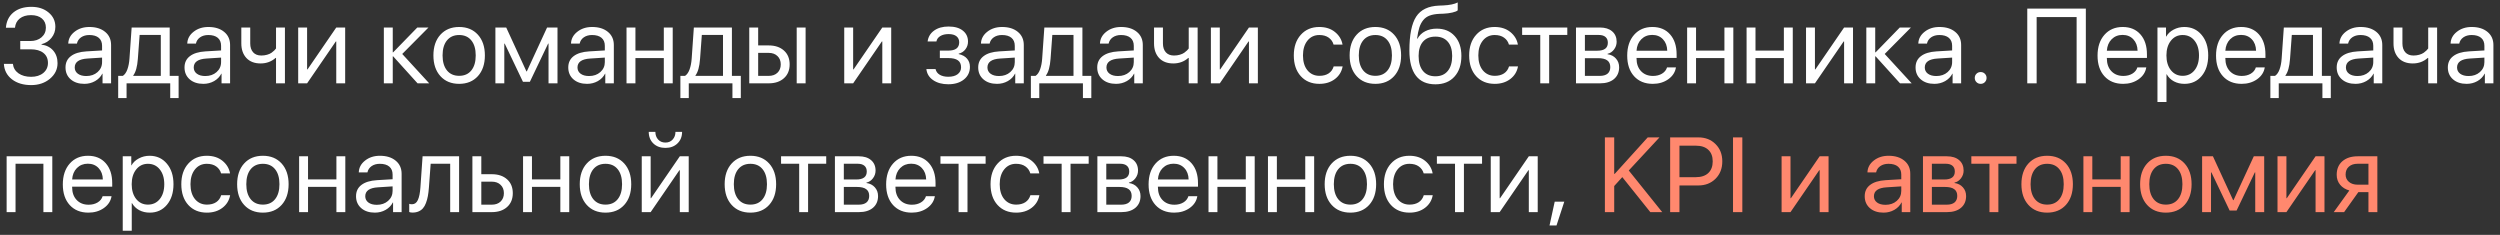
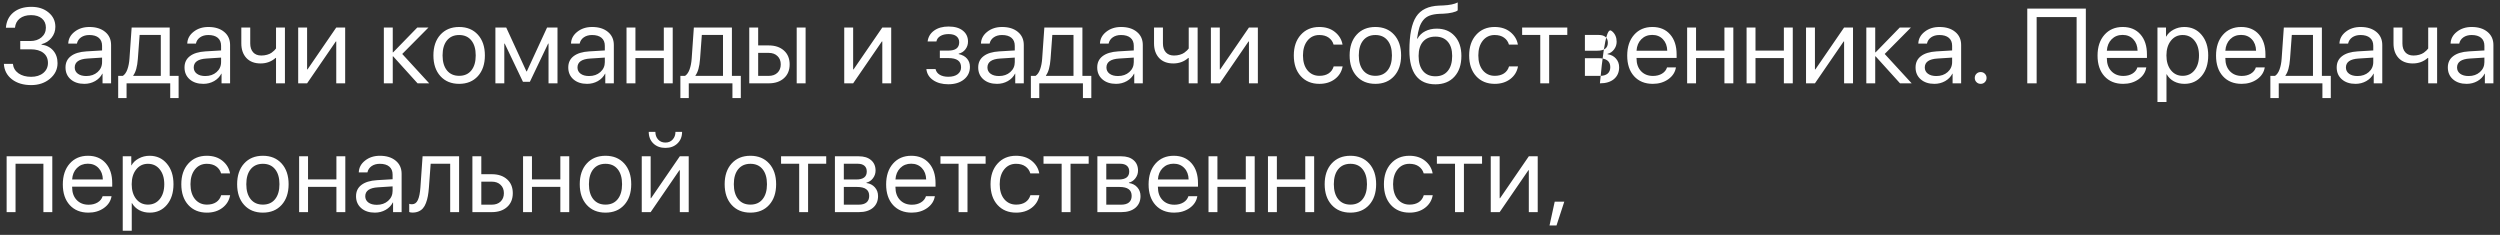
<svg xmlns="http://www.w3.org/2000/svg" width="330" height="31" viewBox="0 0 330 31" fill="none">
  <rect x="0" y="0" width="330" height="31" fill="#333333" stroke="none" />
-   <path d="M2.673 6.509V5.415H4.006C4.607 5.415 5.1 5.251 5.482 4.923C5.865 4.59 6.057 4.166 6.057 3.651C6.057 3.141 5.881 2.738 5.53 2.441C5.179 2.145 4.701 1.997 4.095 1.997C3.484 1.997 2.99 2.145 2.611 2.441C2.238 2.738 2.026 3.146 1.976 3.665H0.779C0.843 2.808 1.173 2.134 1.771 1.642C2.372 1.149 3.163 0.903 4.143 0.903C5.063 0.903 5.82 1.152 6.412 1.648C7.009 2.141 7.308 2.772 7.308 3.542C7.308 4.089 7.137 4.574 6.795 4.998C6.458 5.422 6.018 5.7 5.476 5.832V5.887C6.132 5.973 6.649 6.238 7.027 6.68C7.406 7.117 7.595 7.671 7.595 8.341C7.595 9.152 7.26 9.838 6.59 10.398C5.92 10.954 5.097 11.232 4.122 11.232C3.083 11.232 2.233 10.977 1.572 10.467C0.911 9.952 0.558 9.273 0.513 8.43H1.702C1.757 8.949 2.001 9.364 2.434 9.674C2.871 9.984 3.429 10.139 4.108 10.139C4.769 10.139 5.305 9.97 5.715 9.633C6.125 9.291 6.33 8.849 6.33 8.307C6.33 7.742 6.13 7.302 5.729 6.987C5.327 6.668 4.771 6.509 4.061 6.509H2.673ZM11.389 10.036C11.99 10.036 12.487 9.863 12.879 9.517C13.275 9.166 13.474 8.726 13.474 8.197V7.603L11.546 7.726C10.425 7.794 9.864 8.188 9.864 8.908C9.864 9.25 10.001 9.523 10.274 9.729C10.552 9.934 10.924 10.036 11.389 10.036ZM11.136 11.068C10.388 11.068 9.787 10.87 9.331 10.474C8.875 10.077 8.647 9.553 8.647 8.901C8.647 8.268 8.884 7.771 9.358 7.411C9.832 7.047 10.516 6.837 11.409 6.782L13.474 6.659V6.044C13.474 5.588 13.328 5.237 13.036 4.991C12.745 4.745 12.328 4.622 11.785 4.622C11.357 4.622 10.995 4.725 10.698 4.93C10.407 5.135 10.224 5.41 10.151 5.757H9.01C9.028 5.137 9.304 4.618 9.837 4.198C10.37 3.774 11.024 3.562 11.799 3.562C12.669 3.562 13.364 3.779 13.884 4.212C14.403 4.64 14.663 5.217 14.663 5.941V11H13.535V9.722H13.508C13.298 10.132 12.979 10.46 12.551 10.706C12.122 10.948 11.651 11.068 11.136 11.068ZM21.226 10.016V4.615H18.43L18.197 7.767C18.12 8.801 17.917 9.533 17.589 9.961V10.016H21.226ZM16.707 12.948H15.6V10.016H16.215C16.47 9.847 16.671 9.56 16.816 9.154C16.962 8.744 17.053 8.272 17.09 7.739L17.377 3.631H22.401V10.016H23.577V12.948H22.47V11H16.707V12.948ZM27.098 10.036C27.699 10.036 28.196 9.863 28.588 9.517C28.984 9.166 29.183 8.726 29.183 8.197V7.603L27.255 7.726C26.134 7.794 25.573 8.188 25.573 8.908C25.573 9.25 25.71 9.523 25.983 9.729C26.261 9.934 26.633 10.036 27.098 10.036ZM26.845 11.068C26.097 11.068 25.496 10.87 25.04 10.474C24.584 10.077 24.356 9.553 24.356 8.901C24.356 8.268 24.593 7.771 25.067 7.411C25.541 7.047 26.225 6.837 27.118 6.782L29.183 6.659V6.044C29.183 5.588 29.037 5.237 28.745 4.991C28.453 4.745 28.037 4.622 27.494 4.622C27.066 4.622 26.703 4.725 26.407 4.93C26.116 5.135 25.933 5.41 25.86 5.757H24.719C24.737 5.137 25.013 4.618 25.546 4.198C26.079 3.774 26.733 3.562 27.508 3.562C28.378 3.562 29.073 3.779 29.593 4.212C30.112 4.64 30.372 5.217 30.372 5.941V11H29.244V9.722H29.217C29.007 10.132 28.688 10.46 28.26 10.706C27.831 10.948 27.36 11.068 26.845 11.068ZM37.611 11H36.435V7.644H36.381C35.829 8.131 35.169 8.375 34.398 8.375C33.601 8.375 32.977 8.136 32.525 7.657C32.079 7.174 31.855 6.534 31.855 5.736V3.631H33.031V5.736C33.031 6.229 33.159 6.618 33.414 6.905C33.669 7.188 34.027 7.329 34.487 7.329C34.761 7.329 35.016 7.295 35.253 7.227C35.495 7.158 35.693 7.069 35.848 6.96C36.003 6.846 36.123 6.746 36.21 6.659C36.301 6.573 36.376 6.486 36.435 6.399V3.631H37.611V11ZM40.537 11H39.361V3.631H40.537V9.161H40.592L44.386 3.631H45.562V11H44.386V5.47H44.331L40.537 11ZM53.095 7.124L56.656 11H55.118L51.898 7.438H51.844V11H50.668V3.631H51.844V6.905H51.898L55.084 3.631H56.56L53.095 7.124ZM63.082 10.05C62.467 10.729 61.642 11.068 60.607 11.068C59.573 11.068 58.748 10.729 58.133 10.05C57.518 9.371 57.21 8.459 57.21 7.315C57.21 6.172 57.518 5.26 58.133 4.581C58.748 3.902 59.573 3.562 60.607 3.562C61.642 3.562 62.467 3.902 63.082 4.581C63.697 5.26 64.005 6.172 64.005 7.315C64.005 8.459 63.697 9.371 63.082 10.05ZM60.607 10.009C61.296 10.009 61.831 9.772 62.214 9.298C62.601 8.819 62.795 8.159 62.795 7.315C62.795 6.468 62.601 5.807 62.214 5.333C61.831 4.859 61.296 4.622 60.607 4.622C59.919 4.622 59.382 4.861 58.994 5.34C58.611 5.814 58.42 6.472 58.42 7.315C58.42 8.159 58.614 8.819 59.001 9.298C59.388 9.772 59.924 10.009 60.607 10.009ZM66.568 11H65.393V3.631H66.821L69.487 9.421H69.542L72.215 3.631H73.589V11H72.406V5.757H72.352L69.945 10.795H69.029L66.623 5.757H66.568V11ZM77.752 10.036C78.353 10.036 78.85 9.863 79.242 9.517C79.639 9.166 79.837 8.726 79.837 8.197V7.603L77.909 7.726C76.788 7.794 76.228 8.188 76.228 8.908C76.228 9.25 76.364 9.523 76.638 9.729C76.916 9.934 77.287 10.036 77.752 10.036ZM77.499 11.068C76.752 11.068 76.15 10.87 75.694 10.474C75.239 10.077 75.011 9.553 75.011 8.901C75.011 8.268 75.248 7.771 75.722 7.411C76.196 7.047 76.879 6.837 77.772 6.782L79.837 6.659V6.044C79.837 5.588 79.691 5.237 79.399 4.991C79.108 4.745 78.691 4.622 78.148 4.622C77.72 4.622 77.358 4.725 77.061 4.93C76.77 5.135 76.588 5.41 76.515 5.757H75.373C75.391 5.137 75.667 4.618 76.2 4.198C76.733 3.774 77.387 3.562 78.162 3.562C79.033 3.562 79.728 3.779 80.247 4.212C80.767 4.64 81.026 5.217 81.026 5.941V11H79.898V9.722H79.871C79.662 10.132 79.342 10.46 78.914 10.706C78.486 10.948 78.014 11.068 77.499 11.068ZM87.623 11V7.664H83.877V11H82.701V3.631H83.877V6.68H87.623V3.631H88.799V11H87.623ZM95.436 10.016V4.615H92.641L92.408 7.767C92.331 8.801 92.128 9.533 91.8 9.961V10.016H95.436ZM90.918 12.948H89.811V10.016H90.426C90.681 9.847 90.882 9.56 91.027 9.154C91.173 8.744 91.264 8.272 91.301 7.739L91.588 3.631H96.612V10.016H97.788V12.948H96.681V11H90.918V12.948ZM105.164 11V3.631H106.34V11H105.164ZM101.466 6.98H100.078V10.016H101.466C101.949 10.016 102.334 9.879 102.621 9.605C102.913 9.327 103.059 8.958 103.059 8.498C103.059 8.038 102.913 7.671 102.621 7.397C102.334 7.119 101.949 6.98 101.466 6.98ZM98.902 11V3.631H100.078V5.996H101.466C102.309 5.996 102.981 6.222 103.482 6.673C103.984 7.124 104.234 7.732 104.234 8.498C104.234 9.264 103.984 9.872 103.482 10.323C102.981 10.774 102.309 11 101.466 11H98.902ZM112.615 11H111.439V3.631H112.615V9.161H112.67L116.464 3.631H117.64V11H116.464V5.47H116.409L112.615 11ZM125.173 11.123C124.371 11.123 123.703 10.941 123.17 10.576C122.641 10.212 122.345 9.724 122.281 9.113H123.491C123.564 9.437 123.746 9.688 124.038 9.865C124.334 10.043 124.713 10.132 125.173 10.132C125.706 10.132 126.121 10.018 126.417 9.79C126.713 9.562 126.861 9.261 126.861 8.888C126.861 8.468 126.722 8.161 126.444 7.965C126.166 7.764 125.743 7.664 125.173 7.664H124.059V6.68H125.173C126.134 6.68 126.615 6.313 126.615 5.579C126.615 5.251 126.497 4.989 126.26 4.793C126.023 4.597 125.672 4.499 125.207 4.499C124.765 4.499 124.4 4.588 124.113 4.766C123.826 4.943 123.658 5.18 123.607 5.477H122.445C122.523 4.87 122.81 4.39 123.307 4.034C123.803 3.679 124.437 3.501 125.207 3.501C126.023 3.501 126.654 3.683 127.101 4.048C127.552 4.408 127.777 4.889 127.777 5.49C127.777 5.873 127.663 6.213 127.436 6.509C127.212 6.805 126.916 6.996 126.547 7.083V7.138C127.03 7.243 127.397 7.443 127.647 7.739C127.903 8.031 128.03 8.393 128.03 8.826C128.03 9.51 127.768 10.063 127.244 10.487C126.72 10.911 126.03 11.123 125.173 11.123ZM131.865 10.036C132.467 10.036 132.964 9.863 133.355 9.517C133.752 9.166 133.95 8.726 133.95 8.197V7.603L132.022 7.726C130.901 7.794 130.341 8.188 130.341 8.908C130.341 9.25 130.478 9.523 130.751 9.729C131.029 9.934 131.4 10.036 131.865 10.036ZM131.612 11.068C130.865 11.068 130.263 10.87 129.808 10.474C129.352 10.077 129.124 9.553 129.124 8.901C129.124 8.268 129.361 7.771 129.835 7.411C130.309 7.047 130.993 6.837 131.886 6.782L133.95 6.659V6.044C133.95 5.588 133.804 5.237 133.513 4.991C133.221 4.745 132.804 4.622 132.262 4.622C131.833 4.622 131.471 4.725 131.175 4.93C130.883 5.135 130.701 5.41 130.628 5.757H129.486C129.505 5.137 129.78 4.618 130.313 4.198C130.847 3.774 131.501 3.562 132.275 3.562C133.146 3.562 133.841 3.779 134.36 4.212C134.88 4.64 135.14 5.217 135.14 5.941V11H134.012V9.722H133.984C133.775 10.132 133.456 10.46 133.027 10.706C132.599 10.948 132.127 11.068 131.612 11.068ZM141.702 10.016V4.615H138.906L138.674 7.767C138.596 8.801 138.394 9.533 138.065 9.961V10.016H141.702ZM137.184 12.948H136.076V10.016H136.691C136.947 9.847 137.147 9.56 137.293 9.154C137.439 8.744 137.53 8.272 137.566 7.739L137.854 3.631H142.878V10.016H144.054V12.948H142.946V11H137.184V12.948ZM147.574 10.036C148.176 10.036 148.673 9.863 149.064 9.517C149.461 9.166 149.659 8.726 149.659 8.197V7.603L147.731 7.726C146.61 7.794 146.05 8.188 146.05 8.908C146.05 9.25 146.187 9.523 146.46 9.729C146.738 9.934 147.109 10.036 147.574 10.036ZM147.321 11.068C146.574 11.068 145.972 10.87 145.517 10.474C145.061 10.077 144.833 9.553 144.833 8.901C144.833 8.268 145.07 7.771 145.544 7.411C146.018 7.047 146.701 6.837 147.595 6.782L149.659 6.659V6.044C149.659 5.588 149.513 5.237 149.222 4.991C148.93 4.745 148.513 4.622 147.971 4.622C147.542 4.622 147.18 4.725 146.884 4.93C146.592 5.135 146.41 5.41 146.337 5.757H145.195C145.214 5.137 145.489 4.618 146.022 4.198C146.556 3.774 147.21 3.562 147.984 3.562C148.855 3.562 149.55 3.779 150.069 4.212C150.589 4.64 150.849 5.217 150.849 5.941V11H149.721V9.722H149.693C149.484 10.132 149.165 10.46 148.736 10.706C148.308 10.948 147.836 11.068 147.321 11.068ZM158.088 11H156.912V7.644H156.857C156.306 8.131 155.645 8.375 154.875 8.375C154.077 8.375 153.453 8.136 153.002 7.657C152.555 7.174 152.332 6.534 152.332 5.736V3.631H153.508V5.736C153.508 6.229 153.635 6.618 153.891 6.905C154.146 7.188 154.504 7.329 154.964 7.329C155.237 7.329 155.493 7.295 155.729 7.227C155.971 7.158 156.169 7.069 156.324 6.96C156.479 6.846 156.6 6.746 156.687 6.659C156.778 6.573 156.853 6.486 156.912 6.399V3.631H158.088V11ZM161.014 11H159.838V3.631H161.014V9.161H161.068L164.862 3.631H166.038V11H164.862V5.47H164.808L161.014 11ZM177.215 5.887H176.032C175.927 5.508 175.713 5.203 175.39 4.971C175.066 4.738 174.654 4.622 174.152 4.622C173.505 4.622 172.983 4.868 172.587 5.36C172.19 5.853 171.992 6.504 171.992 7.315C171.992 8.145 172.19 8.801 172.587 9.284C172.988 9.767 173.514 10.009 174.166 10.009C174.654 10.009 175.059 9.902 175.383 9.688C175.706 9.473 175.927 9.166 176.046 8.765H177.229C177.105 9.453 176.766 10.009 176.21 10.433C175.654 10.856 174.97 11.068 174.159 11.068C173.138 11.068 172.32 10.731 171.705 10.057C171.09 9.378 170.782 8.464 170.782 7.315C170.782 6.185 171.09 5.278 171.705 4.595C172.32 3.907 173.134 3.562 174.146 3.562C174.984 3.562 175.677 3.786 176.224 4.232C176.771 4.679 177.101 5.23 177.215 5.887ZM184.023 10.05C183.408 10.729 182.583 11.068 181.549 11.068C180.514 11.068 179.689 10.729 179.074 10.05C178.459 9.371 178.151 8.459 178.151 7.315C178.151 6.172 178.459 5.26 179.074 4.581C179.689 3.902 180.514 3.562 181.549 3.562C182.583 3.562 183.408 3.902 184.023 4.581C184.639 5.26 184.946 6.172 184.946 7.315C184.946 8.459 184.639 9.371 184.023 10.05ZM181.549 10.009C182.237 10.009 182.772 9.772 183.155 9.298C183.543 8.819 183.736 8.159 183.736 7.315C183.736 6.468 183.543 5.807 183.155 5.333C182.772 4.859 182.237 4.622 181.549 4.622C180.861 4.622 180.323 4.861 179.936 5.34C179.553 5.814 179.361 6.472 179.361 7.315C179.361 8.159 179.555 8.819 179.942 9.298C180.33 9.772 180.865 10.009 181.549 10.009ZM189.472 11.13C188.341 11.13 187.487 10.754 186.908 10.002C186.329 9.25 186.04 8.143 186.04 6.68C186.04 4.606 186.339 3.111 186.936 2.195C187.533 1.279 188.544 0.794 189.971 0.739L190.497 0.719C191.354 0.678 191.994 0.546 192.418 0.322V1.368C192.299 1.478 192.062 1.573 191.707 1.655C191.356 1.737 190.971 1.787 190.552 1.806L190.019 1.826C189.504 1.849 189.073 1.924 188.727 2.052C188.385 2.175 188.1 2.375 187.872 2.653C187.649 2.927 187.476 3.255 187.353 3.638C187.234 4.016 187.134 4.504 187.052 5.101H187.106C187.348 4.672 187.688 4.346 188.125 4.123C188.567 3.895 189.075 3.781 189.649 3.781C190.643 3.781 191.434 4.107 192.021 4.759C192.609 5.406 192.903 6.281 192.903 7.384C192.903 8.541 192.596 9.455 191.98 10.125C191.37 10.795 190.534 11.13 189.472 11.13ZM187.831 9.366C188.218 9.836 188.765 10.07 189.472 10.07C190.178 10.07 190.723 9.836 191.105 9.366C191.493 8.897 191.687 8.236 191.687 7.384C191.687 6.573 191.493 5.946 191.105 5.504C190.723 5.057 190.178 4.834 189.472 4.834C188.765 4.834 188.218 5.057 187.831 5.504C187.448 5.946 187.257 6.573 187.257 7.384C187.257 8.236 187.448 8.897 187.831 9.366ZM200.361 5.887H199.179C199.074 5.508 198.86 5.203 198.536 4.971C198.213 4.738 197.8 4.622 197.299 4.622C196.652 4.622 196.13 4.868 195.733 5.36C195.337 5.853 195.139 6.504 195.139 7.315C195.139 8.145 195.337 8.801 195.733 9.284C196.134 9.767 196.661 10.009 197.312 10.009C197.8 10.009 198.206 9.902 198.529 9.688C198.853 9.473 199.074 9.166 199.192 8.765H200.375C200.252 9.453 199.912 10.009 199.356 10.433C198.8 10.856 198.117 11.068 197.306 11.068C196.285 11.068 195.467 10.731 194.852 10.057C194.236 9.378 193.929 8.464 193.929 7.315C193.929 6.185 194.236 5.278 194.852 4.595C195.467 3.907 196.28 3.562 197.292 3.562C198.131 3.562 198.823 3.786 199.37 4.232C199.917 4.679 200.247 5.23 200.361 5.887ZM206.883 3.631V4.615H204.49V11H203.314V4.615H200.922V3.631H206.883ZM211.039 4.615H209.207V6.693H210.848C211.773 6.693 212.235 6.342 212.235 5.641C212.235 5.308 212.133 5.055 211.928 4.882C211.723 4.704 211.426 4.615 211.039 4.615ZM210.95 7.678H209.207V10.016H211.176C211.622 10.016 211.964 9.918 212.201 9.722C212.438 9.521 212.557 9.234 212.557 8.86C212.557 8.459 212.424 8.163 212.16 7.972C211.896 7.776 211.493 7.678 210.95 7.678ZM208.031 11V3.631H211.189C211.873 3.631 212.411 3.799 212.803 4.137C213.199 4.474 213.397 4.934 213.397 5.518C213.397 5.891 213.281 6.231 213.049 6.536C212.816 6.841 212.532 7.031 212.194 7.104V7.158C212.655 7.222 213.024 7.411 213.302 7.726C213.584 8.04 213.726 8.425 213.726 8.881C213.726 9.533 213.5 10.05 213.049 10.433C212.598 10.811 211.982 11 211.203 11H208.031ZM218.094 4.608C217.515 4.608 217.034 4.8 216.651 5.183C216.273 5.565 216.063 6.069 216.022 6.693H220.076C220.062 6.069 219.873 5.565 219.509 5.183C219.149 4.8 218.677 4.608 218.094 4.608ZM220.049 8.895H221.225C221.124 9.528 220.787 10.05 220.213 10.46C219.639 10.866 218.957 11.068 218.169 11.068C217.134 11.068 216.312 10.733 215.701 10.063C215.095 9.394 214.792 8.487 214.792 7.343C214.792 6.199 215.095 5.283 215.701 4.595C216.307 3.907 217.112 3.562 218.114 3.562C219.099 3.562 219.878 3.888 220.452 4.54C221.026 5.187 221.313 6.067 221.313 7.179V7.644H216.022V7.712C216.022 8.414 216.221 8.974 216.617 9.394C217.014 9.813 217.54 10.023 218.196 10.023C218.657 10.023 219.053 9.922 219.386 9.722C219.723 9.517 219.944 9.241 220.049 8.895ZM227.623 11V7.664H223.877V11H222.701V3.631H223.877V6.68H227.623V3.631H228.799V11H227.623ZM235.471 11V7.664H231.725V11H230.549V3.631H231.725V6.68H235.471V3.631H236.646V11H235.471ZM239.572 11H238.396V3.631H239.572V9.161H239.627L243.421 3.631H244.597V11H243.421V5.47H243.366L239.572 11ZM248.78 7.124L252.342 11H250.804L247.584 7.438H247.529V11H246.354V3.631H247.529V6.905H247.584L250.77 3.631H252.246L248.78 7.124ZM255.596 10.036C256.197 10.036 256.694 9.863 257.086 9.517C257.482 9.166 257.681 8.726 257.681 8.197V7.603L255.753 7.726C254.632 7.794 254.071 8.188 254.071 8.908C254.071 9.25 254.208 9.523 254.481 9.729C254.759 9.934 255.131 10.036 255.596 10.036ZM255.343 11.068C254.595 11.068 253.994 10.87 253.538 10.474C253.082 10.077 252.854 9.553 252.854 8.901C252.854 8.268 253.091 7.771 253.565 7.411C254.039 7.047 254.723 6.837 255.616 6.782L257.681 6.659V6.044C257.681 5.588 257.535 5.237 257.243 4.991C256.951 4.745 256.535 4.622 255.992 4.622C255.564 4.622 255.201 4.725 254.905 4.93C254.614 5.135 254.431 5.41 254.358 5.757H253.217C253.235 5.137 253.511 4.618 254.044 4.198C254.577 3.774 255.231 3.562 256.006 3.562C256.876 3.562 257.571 3.779 258.091 4.212C258.61 4.64 258.87 5.217 258.87 5.941V11H257.742V9.722H257.715C257.505 10.132 257.186 10.46 256.758 10.706C256.329 10.948 255.858 11.068 255.343 11.068ZM261.447 11.068C261.229 11.068 261.044 10.993 260.894 10.843C260.743 10.692 260.668 10.508 260.668 10.289C260.668 10.066 260.743 9.881 260.894 9.735C261.044 9.585 261.229 9.51 261.447 9.51C261.671 9.51 261.855 9.585 262.001 9.735C262.151 9.881 262.227 10.066 262.227 10.289C262.227 10.508 262.151 10.692 262.001 10.843C261.855 10.993 261.671 11.068 261.447 11.068ZM275.331 11H274.114V2.257H268.837V11H267.6V1.136H275.331V11ZM280.178 4.608C279.599 4.608 279.118 4.8 278.735 5.183C278.357 5.565 278.147 6.069 278.106 6.693H282.16C282.146 6.069 281.957 5.565 281.593 5.183C281.233 4.8 280.761 4.608 280.178 4.608ZM282.133 8.895H283.309C283.208 9.528 282.871 10.05 282.297 10.46C281.723 10.866 281.041 11.068 280.253 11.068C279.218 11.068 278.396 10.733 277.785 10.063C277.179 9.394 276.876 8.487 276.876 7.343C276.876 6.199 277.179 5.283 277.785 4.595C278.391 3.907 279.196 3.562 280.198 3.562C281.183 3.562 281.962 3.888 282.536 4.54C283.11 5.187 283.397 6.067 283.397 7.179V7.644H278.106V7.712C278.106 8.414 278.305 8.974 278.701 9.394C279.098 9.813 279.624 10.023 280.28 10.023C280.741 10.023 281.137 9.922 281.47 9.722C281.807 9.517 282.028 9.241 282.133 8.895ZM288.326 3.562C289.27 3.562 290.031 3.909 290.609 4.602C291.193 5.29 291.484 6.194 291.484 7.315C291.484 8.437 291.195 9.343 290.616 10.036C290.037 10.724 289.283 11.068 288.354 11.068C287.834 11.068 287.369 10.959 286.959 10.74C286.553 10.521 286.234 10.209 286.002 9.804H285.975V13.461H284.785V3.631H285.913V4.827H285.94C286.155 4.444 286.478 4.139 286.911 3.911C287.344 3.679 287.816 3.562 288.326 3.562ZM288.107 10.009C288.759 10.009 289.281 9.765 289.673 9.277C290.069 8.785 290.268 8.131 290.268 7.315C290.268 6.504 290.069 5.853 289.673 5.36C289.281 4.868 288.759 4.622 288.107 4.622C287.474 4.622 286.959 4.87 286.562 5.367C286.166 5.864 285.968 6.513 285.968 7.315C285.968 8.118 286.164 8.767 286.556 9.264C286.952 9.76 287.469 10.009 288.107 10.009ZM295.818 4.608C295.24 4.608 294.759 4.8 294.376 5.183C293.998 5.565 293.788 6.069 293.747 6.693H297.801C297.787 6.069 297.598 5.565 297.233 5.183C296.873 4.8 296.402 4.608 295.818 4.608ZM297.773 8.895H298.949C298.849 9.528 298.512 10.05 297.938 10.46C297.363 10.866 296.682 11.068 295.894 11.068C294.859 11.068 294.036 10.733 293.426 10.063C292.82 9.394 292.517 8.487 292.517 7.343C292.517 6.199 292.82 5.283 293.426 4.595C294.032 3.907 294.836 3.562 295.839 3.562C296.823 3.562 297.603 3.888 298.177 4.54C298.751 5.187 299.038 6.067 299.038 7.179V7.644H293.747V7.712C293.747 8.414 293.945 8.974 294.342 9.394C294.738 9.813 295.265 10.023 295.921 10.023C296.381 10.023 296.778 9.922 297.11 9.722C297.448 9.517 297.669 9.241 297.773 8.895ZM305.313 10.016V4.615H302.518L302.285 7.767C302.208 8.801 302.005 9.533 301.677 9.961V10.016H305.313ZM300.795 12.948H299.688V10.016H300.303C300.558 9.847 300.758 9.56 300.904 9.154C301.05 8.744 301.141 8.272 301.178 7.739L301.465 3.631H306.489V10.016H307.665V12.948H306.558V11H300.795V12.948ZM311.186 10.036C311.787 10.036 312.284 9.863 312.676 9.517C313.072 9.166 313.271 8.726 313.271 8.197V7.603L311.343 7.726C310.222 7.794 309.661 8.188 309.661 8.908C309.661 9.25 309.798 9.523 310.071 9.729C310.349 9.934 310.721 10.036 311.186 10.036ZM310.933 11.068C310.185 11.068 309.584 10.87 309.128 10.474C308.672 10.077 308.444 9.553 308.444 8.901C308.444 8.268 308.681 7.771 309.155 7.411C309.629 7.047 310.313 6.837 311.206 6.782L313.271 6.659V6.044C313.271 5.588 313.125 5.237 312.833 4.991C312.541 4.745 312.124 4.622 311.582 4.622C311.154 4.622 310.791 4.725 310.495 4.93C310.203 5.135 310.021 5.41 309.948 5.757H308.807C308.825 5.137 309.101 4.618 309.634 4.198C310.167 3.774 310.821 3.562 311.596 3.562C312.466 3.562 313.161 3.779 313.681 4.212C314.2 4.64 314.46 5.217 314.46 5.941V11H313.332V9.722H313.305C313.095 10.132 312.776 10.46 312.348 10.706C311.919 10.948 311.448 11.068 310.933 11.068ZM321.699 11H320.523V7.644H320.469C319.917 8.131 319.257 8.375 318.486 8.375C317.689 8.375 317.064 8.136 316.613 7.657C316.167 7.174 315.943 6.534 315.943 5.736V3.631H317.119V5.736C317.119 6.229 317.247 6.618 317.502 6.905C317.757 7.188 318.115 7.329 318.575 7.329C318.849 7.329 319.104 7.295 319.341 7.227C319.582 7.158 319.781 7.069 319.936 6.96C320.09 6.846 320.211 6.746 320.298 6.659C320.389 6.573 320.464 6.486 320.523 6.399V3.631H321.699V11ZM325.855 10.036C326.457 10.036 326.954 9.863 327.346 9.517C327.742 9.166 327.94 8.726 327.94 8.197V7.603L326.013 7.726C324.892 7.794 324.331 8.188 324.331 8.908C324.331 9.25 324.468 9.523 324.741 9.729C325.019 9.934 325.391 10.036 325.855 10.036ZM325.603 11.068C324.855 11.068 324.254 10.87 323.798 10.474C323.342 10.077 323.114 9.553 323.114 8.901C323.114 8.268 323.351 7.771 323.825 7.411C324.299 7.047 324.983 6.837 325.876 6.782L327.94 6.659V6.044C327.94 5.588 327.795 5.237 327.503 4.991C327.211 4.745 326.794 4.622 326.252 4.622C325.824 4.622 325.461 4.725 325.165 4.93C324.873 5.135 324.691 5.41 324.618 5.757H323.477C323.495 5.137 323.771 4.618 324.304 4.198C324.837 3.774 325.491 3.562 326.266 3.562C327.136 3.562 327.831 3.779 328.351 4.212C328.87 4.64 329.13 5.217 329.13 5.941V11H328.002V9.722H327.975C327.765 10.132 327.446 10.46 327.018 10.706C326.589 10.948 326.118 11.068 325.603 11.068ZM5.729 28V21.615H2.051V28H0.875V20.631H6.904V28H5.729ZM11.594 21.608C11.015 21.608 10.534 21.8 10.151 22.183C9.773 22.565 9.563 23.069 9.522 23.693H13.576C13.562 23.069 13.373 22.565 13.009 22.183C12.649 21.8 12.177 21.608 11.594 21.608ZM13.549 25.895H14.725C14.624 26.528 14.287 27.05 13.713 27.46C13.139 27.866 12.457 28.068 11.669 28.068C10.634 28.068 9.812 27.733 9.201 27.064C8.595 26.394 8.292 25.487 8.292 24.343C8.292 23.199 8.595 22.283 9.201 21.595C9.807 20.907 10.612 20.562 11.614 20.562C12.599 20.562 13.378 20.888 13.952 21.54C14.526 22.187 14.813 23.067 14.813 24.179V24.644H9.522V24.712C9.522 25.414 9.721 25.974 10.117 26.394C10.514 26.813 11.04 27.023 11.696 27.023C12.157 27.023 12.553 26.922 12.886 26.722C13.223 26.517 13.444 26.241 13.549 25.895ZM19.742 20.562C20.686 20.562 21.447 20.909 22.025 21.602C22.609 22.29 22.9 23.194 22.9 24.315C22.9 25.436 22.611 26.343 22.032 27.036C21.453 27.724 20.699 28.068 19.77 28.068C19.25 28.068 18.785 27.959 18.375 27.74C17.969 27.521 17.65 27.209 17.418 26.804H17.391V30.461H16.201V20.631H17.329V21.827H17.356C17.571 21.444 17.894 21.139 18.327 20.911C18.76 20.679 19.232 20.562 19.742 20.562ZM19.523 27.009C20.175 27.009 20.697 26.765 21.089 26.277C21.485 25.785 21.684 25.131 21.684 24.315C21.684 23.504 21.485 22.852 21.089 22.36C20.697 21.868 20.175 21.622 19.523 21.622C18.89 21.622 18.375 21.87 17.979 22.367C17.582 22.864 17.384 23.513 17.384 24.315C17.384 25.117 17.58 25.767 17.972 26.264C18.368 26.76 18.885 27.009 19.523 27.009ZM30.365 22.887H29.183C29.078 22.509 28.864 22.203 28.54 21.971C28.216 21.738 27.804 21.622 27.303 21.622C26.656 21.622 26.134 21.868 25.737 22.36C25.341 22.852 25.143 23.504 25.143 24.315C25.143 25.145 25.341 25.801 25.737 26.284C26.138 26.767 26.665 27.009 27.316 27.009C27.804 27.009 28.21 26.902 28.533 26.688C28.857 26.473 29.078 26.166 29.196 25.765H30.379C30.256 26.453 29.916 27.009 29.36 27.433C28.804 27.856 28.121 28.068 27.31 28.068C26.289 28.068 25.471 27.731 24.855 27.057C24.24 26.378 23.933 25.464 23.933 24.315C23.933 23.185 24.24 22.278 24.855 21.595C25.471 20.907 26.284 20.562 27.296 20.562C28.134 20.562 28.827 20.786 29.374 21.232C29.921 21.679 30.251 22.23 30.365 22.887ZM37.174 27.05C36.559 27.729 35.734 28.068 34.699 28.068C33.665 28.068 32.84 27.729 32.225 27.05C31.609 26.371 31.302 25.459 31.302 24.315C31.302 23.172 31.609 22.26 32.225 21.581C32.84 20.902 33.665 20.562 34.699 20.562C35.734 20.562 36.559 20.902 37.174 21.581C37.789 22.26 38.097 23.172 38.097 24.315C38.097 25.459 37.789 26.371 37.174 27.05ZM34.699 27.009C35.387 27.009 35.923 26.772 36.306 26.298C36.693 25.819 36.887 25.159 36.887 24.315C36.887 23.468 36.693 22.807 36.306 22.333C35.923 21.859 35.387 21.622 34.699 21.622C34.011 21.622 33.473 21.861 33.086 22.34C32.703 22.814 32.512 23.472 32.512 24.315C32.512 25.159 32.705 25.819 33.093 26.298C33.48 26.772 34.016 27.009 34.699 27.009ZM44.406 28V24.664H40.66V28H39.484V20.631H40.66V23.68H44.406V20.631H45.582V28H44.406ZM49.738 27.036C50.34 27.036 50.837 26.863 51.228 26.517C51.625 26.166 51.823 25.726 51.823 25.197V24.602L49.895 24.726C48.774 24.794 48.214 25.188 48.214 25.908C48.214 26.25 48.351 26.523 48.624 26.729C48.902 26.934 49.273 27.036 49.738 27.036ZM49.485 28.068C48.738 28.068 48.136 27.87 47.681 27.474C47.225 27.077 46.997 26.553 46.997 25.901C46.997 25.268 47.234 24.771 47.708 24.411C48.182 24.047 48.866 23.837 49.759 23.782L51.823 23.659V23.044C51.823 22.588 51.677 22.237 51.386 21.991C51.094 21.745 50.677 21.622 50.135 21.622C49.706 21.622 49.344 21.725 49.048 21.93C48.756 22.135 48.574 22.41 48.501 22.757H47.359C47.378 22.137 47.653 21.617 48.187 21.198C48.72 20.774 49.374 20.562 50.148 20.562C51.019 20.562 51.714 20.779 52.233 21.212C52.753 21.64 53.013 22.217 53.013 22.941V28H51.885V26.722H51.857C51.648 27.132 51.329 27.46 50.9 27.706C50.472 27.948 50 28.068 49.485 28.068ZM56.615 24.767C56.583 25.19 56.538 25.564 56.478 25.888C56.419 26.211 56.335 26.514 56.226 26.797C56.121 27.079 55.989 27.312 55.829 27.494C55.674 27.672 55.48 27.811 55.248 27.911C55.016 28.011 54.749 28.061 54.448 28.061C54.28 28.061 54.136 28.037 54.018 27.986V26.906C54.127 26.943 54.25 26.961 54.387 26.961C54.733 26.961 54.991 26.774 55.159 26.4C55.332 26.022 55.444 25.468 55.494 24.739L55.781 20.631H60.601V28H59.425V21.615H56.848L56.615 24.767ZM64.921 23.98H63.533V27.016H64.921C65.404 27.016 65.789 26.879 66.076 26.605C66.368 26.328 66.514 25.958 66.514 25.498C66.514 25.038 66.368 24.671 66.076 24.398C65.789 24.119 65.404 23.98 64.921 23.98ZM62.357 28V20.631H63.533V22.996H64.921C65.764 22.996 66.436 23.222 66.938 23.673C67.439 24.124 67.689 24.732 67.689 25.498C67.689 26.264 67.439 26.872 66.938 27.323C66.436 27.774 65.764 28 64.921 28H62.357ZM73.965 28V24.664H70.219V28H69.043V20.631H70.219V23.68H73.965V20.631H75.141V28H73.965ZM82.4 27.05C81.785 27.729 80.96 28.068 79.926 28.068C78.891 28.068 78.066 27.729 77.451 27.05C76.836 26.371 76.528 25.459 76.528 24.315C76.528 23.172 76.836 22.26 77.451 21.581C78.066 20.902 78.891 20.562 79.926 20.562C80.96 20.562 81.785 20.902 82.4 21.581C83.016 22.26 83.323 23.172 83.323 24.315C83.323 25.459 83.016 26.371 82.4 27.05ZM79.926 27.009C80.614 27.009 81.149 26.772 81.532 26.298C81.92 25.819 82.113 25.159 82.113 24.315C82.113 23.468 81.92 22.807 81.532 22.333C81.149 21.859 80.614 21.622 79.926 21.622C79.238 21.622 78.7 21.861 78.312 22.34C77.93 22.814 77.738 23.472 77.738 24.315C77.738 25.159 77.932 25.819 78.319 26.298C78.707 26.772 79.242 27.009 79.926 27.009ZM85.887 28H84.711V20.631H85.887V26.161H85.941L89.735 20.631H90.911V28H89.735V22.47H89.681L85.887 28ZM85.634 17.404H86.509C86.509 17.81 86.63 18.147 86.871 18.416C87.117 18.685 87.439 18.819 87.835 18.819C88.231 18.819 88.55 18.685 88.792 18.416C89.038 18.147 89.161 17.81 89.161 17.404H90.036C90.036 18.033 89.831 18.544 89.421 18.936C89.015 19.328 88.487 19.523 87.835 19.523C87.183 19.523 86.652 19.328 86.242 18.936C85.837 18.544 85.634 18.033 85.634 17.404ZM101.527 27.05C100.912 27.729 100.087 28.068 99.053 28.068C98.018 28.068 97.193 27.729 96.578 27.05C95.963 26.371 95.655 25.459 95.655 24.315C95.655 23.172 95.963 22.26 96.578 21.581C97.193 20.902 98.018 20.562 99.053 20.562C100.087 20.562 100.912 20.902 101.527 21.581C102.143 22.26 102.45 23.172 102.45 24.315C102.45 25.459 102.143 26.371 101.527 27.05ZM99.053 27.009C99.741 27.009 100.276 26.772 100.659 26.298C101.047 25.819 101.24 25.159 101.24 24.315C101.24 23.468 101.047 22.807 100.659 22.333C100.276 21.859 99.741 21.622 99.053 21.622C98.365 21.622 97.827 21.861 97.439 22.34C97.057 22.814 96.865 23.472 96.865 24.315C96.865 25.159 97.059 25.819 97.446 26.298C97.834 26.772 98.369 27.009 99.053 27.009ZM109.061 20.631V21.615H106.668V28H105.492V21.615H103.1V20.631H109.061ZM113.217 21.615H111.385V23.693H113.025C113.951 23.693 114.413 23.342 114.413 22.641C114.413 22.308 114.311 22.055 114.105 21.882C113.9 21.704 113.604 21.615 113.217 21.615ZM113.128 24.678H111.385V27.016H113.354C113.8 27.016 114.142 26.918 114.379 26.722C114.616 26.521 114.734 26.234 114.734 25.86C114.734 25.459 114.602 25.163 114.338 24.972C114.074 24.776 113.67 24.678 113.128 24.678ZM110.209 28V20.631H113.367C114.051 20.631 114.589 20.799 114.98 21.137C115.377 21.474 115.575 21.934 115.575 22.518C115.575 22.891 115.459 23.231 115.227 23.536C114.994 23.841 114.709 24.031 114.372 24.104V24.158C114.832 24.222 115.201 24.411 115.479 24.726C115.762 25.04 115.903 25.425 115.903 25.881C115.903 26.533 115.678 27.05 115.227 27.433C114.775 27.811 114.16 28 113.381 28H110.209ZM120.271 21.608C119.693 21.608 119.212 21.8 118.829 22.183C118.451 22.565 118.241 23.069 118.2 23.693H122.254C122.24 23.069 122.051 22.565 121.687 22.183C121.326 21.8 120.855 21.608 120.271 21.608ZM122.227 25.895H123.402C123.302 26.528 122.965 27.05 122.391 27.46C121.816 27.866 121.135 28.068 120.347 28.068C119.312 28.068 118.49 27.733 117.879 27.064C117.273 26.394 116.97 25.487 116.97 24.343C116.97 23.199 117.273 22.283 117.879 21.595C118.485 20.907 119.289 20.562 120.292 20.562C121.276 20.562 122.056 20.888 122.63 21.54C123.204 22.187 123.491 23.067 123.491 24.179V24.644H118.2V24.712C118.2 25.414 118.398 25.974 118.795 26.394C119.191 26.813 119.718 27.023 120.374 27.023C120.834 27.023 121.231 26.922 121.563 26.722C121.901 26.517 122.122 26.241 122.227 25.895ZM130.102 20.631V21.615H127.709V28H126.533V21.615H124.141V20.631H130.102ZM137.184 22.887H136.001C135.896 22.509 135.682 22.203 135.358 21.971C135.035 21.738 134.622 21.622 134.121 21.622C133.474 21.622 132.952 21.868 132.556 22.36C132.159 22.852 131.961 23.504 131.961 24.315C131.961 25.145 132.159 25.801 132.556 26.284C132.957 26.767 133.483 27.009 134.135 27.009C134.622 27.009 135.028 26.902 135.352 26.688C135.675 26.473 135.896 26.166 136.015 25.765H137.197C137.074 26.453 136.735 27.009 136.179 27.433C135.623 27.856 134.939 28.068 134.128 28.068C133.107 28.068 132.289 27.731 131.674 27.057C131.059 26.378 130.751 25.464 130.751 24.315C130.751 23.185 131.059 22.278 131.674 21.595C132.289 20.907 133.103 20.562 134.114 20.562C134.953 20.562 135.646 20.786 136.192 21.232C136.739 21.679 137.07 22.23 137.184 22.887ZM143.705 20.631V21.615H141.312V28H140.137V21.615H137.744V20.631H143.705ZM147.861 21.615H146.029V23.693H147.67C148.595 23.693 149.058 23.342 149.058 22.641C149.058 22.308 148.955 22.055 148.75 21.882C148.545 21.704 148.249 21.615 147.861 21.615ZM147.772 24.678H146.029V27.016H147.998C148.445 27.016 148.786 26.918 149.023 26.722C149.26 26.521 149.379 26.234 149.379 25.86C149.379 25.459 149.247 25.163 148.982 24.972C148.718 24.776 148.315 24.678 147.772 24.678ZM144.854 28V20.631H148.012C148.695 20.631 149.233 20.799 149.625 21.137C150.021 21.474 150.22 21.934 150.22 22.518C150.22 22.891 150.104 23.231 149.871 23.536C149.639 23.841 149.354 24.031 149.017 24.104V24.158C149.477 24.222 149.846 24.411 150.124 24.726C150.407 25.04 150.548 25.425 150.548 25.881C150.548 26.533 150.322 27.05 149.871 27.433C149.42 27.811 148.805 28 148.025 28H144.854ZM154.916 21.608C154.337 21.608 153.856 21.8 153.474 22.183C153.095 22.565 152.886 23.069 152.845 23.693H156.898C156.885 23.069 156.696 22.565 156.331 22.183C155.971 21.8 155.499 21.608 154.916 21.608ZM156.871 25.895H158.047C157.947 26.528 157.609 27.05 157.035 27.46C156.461 27.866 155.78 28.068 154.991 28.068C153.957 28.068 153.134 27.733 152.523 27.064C151.917 26.394 151.614 25.487 151.614 24.343C151.614 23.199 151.917 22.283 152.523 21.595C153.13 20.907 153.934 20.562 154.937 20.562C155.921 20.562 156.7 20.888 157.274 21.54C157.849 22.187 158.136 23.067 158.136 24.179V24.644H152.845V24.712C152.845 25.414 153.043 25.974 153.439 26.394C153.836 26.813 154.362 27.023 155.019 27.023C155.479 27.023 155.875 26.922 156.208 26.722C156.545 26.517 156.766 26.241 156.871 25.895ZM164.445 28V24.664H160.699V28H159.523V20.631H160.699V23.68H164.445V20.631H165.621V28H164.445ZM172.293 28V24.664H168.547V28H167.371V20.631H168.547V23.68H172.293V20.631H173.469V28H172.293ZM180.729 27.05C180.113 27.729 179.288 28.068 178.254 28.068C177.219 28.068 176.395 27.729 175.779 27.05C175.164 26.371 174.856 25.459 174.856 24.315C174.856 23.172 175.164 22.26 175.779 21.581C176.395 20.902 177.219 20.562 178.254 20.562C179.288 20.562 180.113 20.902 180.729 21.581C181.344 22.26 181.651 23.172 181.651 24.315C181.651 25.459 181.344 26.371 180.729 27.05ZM178.254 27.009C178.942 27.009 179.478 26.772 179.86 26.298C180.248 25.819 180.441 25.159 180.441 24.315C180.441 23.468 180.248 22.807 179.86 22.333C179.478 21.859 178.942 21.622 178.254 21.622C177.566 21.622 177.028 21.861 176.641 22.34C176.258 22.814 176.066 23.472 176.066 24.315C176.066 25.159 176.26 25.819 176.647 26.298C177.035 26.772 177.57 27.009 178.254 27.009ZM189.109 22.887H187.927C187.822 22.509 187.608 22.203 187.284 21.971C186.961 21.738 186.548 21.622 186.047 21.622C185.4 21.622 184.878 21.868 184.481 22.36C184.085 22.852 183.887 23.504 183.887 24.315C183.887 25.145 184.085 25.801 184.481 26.284C184.882 26.767 185.409 27.009 186.061 27.009C186.548 27.009 186.954 26.902 187.277 26.688C187.601 26.473 187.822 26.166 187.94 25.765H189.123C189 26.453 188.66 27.009 188.104 27.433C187.549 27.856 186.865 28.068 186.054 28.068C185.033 28.068 184.215 27.731 183.6 27.057C182.984 26.378 182.677 25.464 182.677 24.315C182.677 23.185 182.984 22.278 183.6 21.595C184.215 20.907 185.028 20.562 186.04 20.562C186.879 20.562 187.571 20.786 188.118 21.232C188.665 21.679 188.995 22.23 189.109 22.887ZM195.631 20.631V21.615H193.238V28H192.062V21.615H189.67V20.631H195.631ZM197.955 28H196.779V20.631H197.955V26.161H198.01L201.804 20.631H202.979V28H201.804V22.47H201.749L197.955 28ZM205.461 29.757H204.538L205.222 26.619H206.486L205.461 29.757Z" fill="white" />
-   <path d="M213.076 28H211.846V18.136H213.076V22.948H213.145L217.499 18.136H219.051L214.997 22.504L219.413 28H217.841L214.143 23.379L213.076 24.555V28ZM220.459 18.136H224.185C225.11 18.136 225.866 18.432 226.454 19.024C227.047 19.612 227.343 20.371 227.343 21.301C227.343 22.235 227.047 22.998 226.454 23.591C225.862 24.183 225.101 24.48 224.171 24.48H221.689V28H220.459V18.136ZM221.689 19.23V23.386H223.863C224.565 23.386 225.11 23.203 225.497 22.839C225.884 22.47 226.078 21.957 226.078 21.301C226.078 20.645 225.884 20.136 225.497 19.776C225.114 19.412 224.57 19.23 223.863 19.23H221.689ZM229.988 28H228.758V18.136H229.988V28ZM236.346 28H235.17V20.631H236.346V26.161H236.4L240.194 20.631H241.37V28H240.194V22.47H240.14L236.346 28ZM248.883 27.036C249.484 27.036 249.981 26.863 250.373 26.517C250.77 26.166 250.968 25.726 250.968 25.197V24.602L249.04 24.726C247.919 24.794 247.358 25.188 247.358 25.908C247.358 26.25 247.495 26.523 247.769 26.729C248.047 26.934 248.418 27.036 248.883 27.036ZM248.63 28.068C247.882 28.068 247.281 27.87 246.825 27.474C246.369 27.077 246.142 26.553 246.142 25.901C246.142 25.268 246.379 24.771 246.853 24.411C247.326 24.047 248.01 23.837 248.903 23.782L250.968 23.659V23.044C250.968 22.588 250.822 22.237 250.53 21.991C250.239 21.745 249.822 21.622 249.279 21.622C248.851 21.622 248.489 21.725 248.192 21.93C247.901 22.135 247.718 22.41 247.646 22.757H246.504C246.522 22.137 246.798 21.617 247.331 21.198C247.864 20.774 248.518 20.562 249.293 20.562C250.163 20.562 250.858 20.779 251.378 21.212C251.897 21.64 252.157 22.217 252.157 22.941V28H251.029V26.722H251.002C250.792 27.132 250.473 27.46 250.045 27.706C249.617 27.948 249.145 28.068 248.63 28.068ZM256.84 21.615H255.008V23.693H256.648C257.574 23.693 258.036 23.342 258.036 22.641C258.036 22.308 257.934 22.055 257.729 21.882C257.523 21.704 257.227 21.615 256.84 21.615ZM256.751 24.678H255.008V27.016H256.977C257.423 27.016 257.765 26.918 258.002 26.722C258.239 26.521 258.357 26.234 258.357 25.86C258.357 25.459 258.225 25.163 257.961 24.972C257.697 24.776 257.293 24.678 256.751 24.678ZM253.832 28V20.631H256.99C257.674 20.631 258.212 20.799 258.604 21.137C259 21.474 259.198 21.934 259.198 22.518C259.198 22.891 259.082 23.231 258.85 23.536C258.617 23.841 258.332 24.031 257.995 24.104V24.158C258.455 24.222 258.825 24.411 259.103 24.726C259.385 25.04 259.526 25.425 259.526 25.881C259.526 26.533 259.301 27.05 258.85 27.433C258.398 27.811 257.783 28 257.004 28H253.832ZM266.178 20.631V21.615H263.785V28H262.609V21.615H260.217V20.631H266.178ZM272.699 27.05C272.084 27.729 271.259 28.068 270.225 28.068C269.19 28.068 268.365 27.729 267.75 27.05C267.135 26.371 266.827 25.459 266.827 24.315C266.827 23.172 267.135 22.26 267.75 21.581C268.365 20.902 269.19 20.562 270.225 20.562C271.259 20.562 272.084 20.902 272.699 21.581C273.314 22.26 273.622 23.172 273.622 24.315C273.622 25.459 273.314 26.371 272.699 27.05ZM270.225 27.009C270.913 27.009 271.448 26.772 271.831 26.298C272.218 25.819 272.412 25.159 272.412 24.315C272.412 23.468 272.218 22.807 271.831 22.333C271.448 21.859 270.913 21.622 270.225 21.622C269.536 21.622 268.999 21.861 268.611 22.34C268.229 22.814 268.037 23.472 268.037 24.315C268.037 25.159 268.231 25.819 268.618 26.298C269.006 26.772 269.541 27.009 270.225 27.009ZM279.932 28V24.664H276.186V28H275.01V20.631H276.186V23.68H279.932V20.631H281.107V28H279.932ZM288.367 27.05C287.752 27.729 286.927 28.068 285.893 28.068C284.858 28.068 284.033 27.729 283.418 27.05C282.803 26.371 282.495 25.459 282.495 24.315C282.495 23.172 282.803 22.26 283.418 21.581C284.033 20.902 284.858 20.562 285.893 20.562C286.927 20.562 287.752 20.902 288.367 21.581C288.982 22.26 289.29 23.172 289.29 24.315C289.29 25.459 288.982 26.371 288.367 27.05ZM285.893 27.009C286.581 27.009 287.116 26.772 287.499 26.298C287.886 25.819 288.08 25.159 288.08 24.315C288.08 23.468 287.886 22.807 287.499 22.333C287.116 21.859 286.581 21.622 285.893 21.622C285.204 21.622 284.667 21.861 284.279 22.34C283.896 22.814 283.705 23.472 283.705 24.315C283.705 25.159 283.899 25.819 284.286 26.298C284.674 26.772 285.209 27.009 285.893 27.009ZM291.854 28H290.678V20.631H292.106L294.772 26.421H294.827L297.5 20.631H298.874V28H297.691V22.757H297.637L295.23 27.795H294.314L291.908 22.757H291.854V28ZM301.807 28H300.631V20.631H301.807V26.161H301.861L305.655 20.631H306.831V28H305.655V22.47H305.601L301.807 28ZM311.213 24.377H312.635V21.615H311.213C310.725 21.615 310.338 21.743 310.051 21.998C309.764 22.249 309.62 22.597 309.62 23.044C309.62 23.436 309.766 23.757 310.058 24.008C310.349 24.254 310.734 24.377 311.213 24.377ZM312.635 28V25.361H311.302L309.422 28H308.055L310.112 25.143C309.593 24.997 309.185 24.741 308.889 24.377C308.592 24.012 308.444 23.577 308.444 23.071C308.444 22.315 308.693 21.72 309.189 21.287C309.691 20.85 310.365 20.631 311.213 20.631H313.811V28H312.635Z" fill="#FF886E" />
+   <path d="M2.673 6.509V5.415H4.006C4.607 5.415 5.1 5.251 5.482 4.923C5.865 4.59 6.057 4.166 6.057 3.651C6.057 3.141 5.881 2.738 5.53 2.441C5.179 2.145 4.701 1.997 4.095 1.997C3.484 1.997 2.99 2.145 2.611 2.441C2.238 2.738 2.026 3.146 1.976 3.665H0.779C0.843 2.808 1.173 2.134 1.771 1.642C2.372 1.149 3.163 0.903 4.143 0.903C5.063 0.903 5.82 1.152 6.412 1.648C7.009 2.141 7.308 2.772 7.308 3.542C7.308 4.089 7.137 4.574 6.795 4.998C6.458 5.422 6.018 5.7 5.476 5.832V5.887C6.132 5.973 6.649 6.238 7.027 6.68C7.406 7.117 7.595 7.671 7.595 8.341C7.595 9.152 7.26 9.838 6.59 10.398C5.92 10.954 5.097 11.232 4.122 11.232C3.083 11.232 2.233 10.977 1.572 10.467C0.911 9.952 0.558 9.273 0.513 8.43H1.702C1.757 8.949 2.001 9.364 2.434 9.674C2.871 9.984 3.429 10.139 4.108 10.139C4.769 10.139 5.305 9.97 5.715 9.633C6.125 9.291 6.33 8.849 6.33 8.307C6.33 7.742 6.13 7.302 5.729 6.987C5.327 6.668 4.771 6.509 4.061 6.509H2.673ZM11.389 10.036C11.99 10.036 12.487 9.863 12.879 9.517C13.275 9.166 13.474 8.726 13.474 8.197V7.603L11.546 7.726C10.425 7.794 9.864 8.188 9.864 8.908C9.864 9.25 10.001 9.523 10.274 9.729C10.552 9.934 10.924 10.036 11.389 10.036ZM11.136 11.068C10.388 11.068 9.787 10.87 9.331 10.474C8.875 10.077 8.647 9.553 8.647 8.901C8.647 8.268 8.884 7.771 9.358 7.411C9.832 7.047 10.516 6.837 11.409 6.782L13.474 6.659V6.044C13.474 5.588 13.328 5.237 13.036 4.991C12.745 4.745 12.328 4.622 11.785 4.622C11.357 4.622 10.995 4.725 10.698 4.93C10.407 5.135 10.224 5.41 10.151 5.757H9.01C9.028 5.137 9.304 4.618 9.837 4.198C10.37 3.774 11.024 3.562 11.799 3.562C12.669 3.562 13.364 3.779 13.884 4.212C14.403 4.64 14.663 5.217 14.663 5.941V11H13.535V9.722H13.508C13.298 10.132 12.979 10.46 12.551 10.706C12.122 10.948 11.651 11.068 11.136 11.068ZM21.226 10.016V4.615H18.43L18.197 7.767C18.12 8.801 17.917 9.533 17.589 9.961V10.016H21.226ZM16.707 12.948H15.6V10.016H16.215C16.47 9.847 16.671 9.56 16.816 9.154C16.962 8.744 17.053 8.272 17.09 7.739L17.377 3.631H22.401V10.016H23.577V12.948H22.47V11H16.707V12.948ZM27.098 10.036C27.699 10.036 28.196 9.863 28.588 9.517C28.984 9.166 29.183 8.726 29.183 8.197V7.603L27.255 7.726C26.134 7.794 25.573 8.188 25.573 8.908C25.573 9.25 25.71 9.523 25.983 9.729C26.261 9.934 26.633 10.036 27.098 10.036ZM26.845 11.068C26.097 11.068 25.496 10.87 25.04 10.474C24.584 10.077 24.356 9.553 24.356 8.901C24.356 8.268 24.593 7.771 25.067 7.411C25.541 7.047 26.225 6.837 27.118 6.782L29.183 6.659V6.044C29.183 5.588 29.037 5.237 28.745 4.991C28.453 4.745 28.037 4.622 27.494 4.622C27.066 4.622 26.703 4.725 26.407 4.93C26.116 5.135 25.933 5.41 25.86 5.757H24.719C24.737 5.137 25.013 4.618 25.546 4.198C26.079 3.774 26.733 3.562 27.508 3.562C28.378 3.562 29.073 3.779 29.593 4.212C30.112 4.64 30.372 5.217 30.372 5.941V11H29.244V9.722H29.217C29.007 10.132 28.688 10.46 28.26 10.706C27.831 10.948 27.36 11.068 26.845 11.068ZM37.611 11H36.435V7.644H36.381C35.829 8.131 35.169 8.375 34.398 8.375C33.601 8.375 32.977 8.136 32.525 7.657C32.079 7.174 31.855 6.534 31.855 5.736V3.631H33.031V5.736C33.031 6.229 33.159 6.618 33.414 6.905C33.669 7.188 34.027 7.329 34.487 7.329C34.761 7.329 35.016 7.295 35.253 7.227C35.495 7.158 35.693 7.069 35.848 6.96C36.003 6.846 36.123 6.746 36.21 6.659C36.301 6.573 36.376 6.486 36.435 6.399V3.631H37.611V11ZM40.537 11H39.361V3.631H40.537V9.161H40.592L44.386 3.631H45.562V11H44.386V5.47H44.331L40.537 11ZM53.095 7.124L56.656 11H55.118L51.898 7.438H51.844V11H50.668V3.631H51.844V6.905H51.898L55.084 3.631H56.56L53.095 7.124ZM63.082 10.05C62.467 10.729 61.642 11.068 60.607 11.068C59.573 11.068 58.748 10.729 58.133 10.05C57.518 9.371 57.21 8.459 57.21 7.315C57.21 6.172 57.518 5.26 58.133 4.581C58.748 3.902 59.573 3.562 60.607 3.562C61.642 3.562 62.467 3.902 63.082 4.581C63.697 5.26 64.005 6.172 64.005 7.315C64.005 8.459 63.697 9.371 63.082 10.05ZM60.607 10.009C61.296 10.009 61.831 9.772 62.214 9.298C62.601 8.819 62.795 8.159 62.795 7.315C62.795 6.468 62.601 5.807 62.214 5.333C61.831 4.859 61.296 4.622 60.607 4.622C59.919 4.622 59.382 4.861 58.994 5.34C58.611 5.814 58.42 6.472 58.42 7.315C58.42 8.159 58.614 8.819 59.001 9.298C59.388 9.772 59.924 10.009 60.607 10.009ZM66.568 11H65.393V3.631H66.821L69.487 9.421H69.542L72.215 3.631H73.589V11H72.406V5.757H72.352L69.945 10.795H69.029L66.623 5.757H66.568V11ZM77.752 10.036C78.353 10.036 78.85 9.863 79.242 9.517C79.639 9.166 79.837 8.726 79.837 8.197V7.603L77.909 7.726C76.788 7.794 76.228 8.188 76.228 8.908C76.228 9.25 76.364 9.523 76.638 9.729C76.916 9.934 77.287 10.036 77.752 10.036ZM77.499 11.068C76.752 11.068 76.15 10.87 75.694 10.474C75.239 10.077 75.011 9.553 75.011 8.901C75.011 8.268 75.248 7.771 75.722 7.411C76.196 7.047 76.879 6.837 77.772 6.782L79.837 6.659V6.044C79.837 5.588 79.691 5.237 79.399 4.991C79.108 4.745 78.691 4.622 78.148 4.622C77.72 4.622 77.358 4.725 77.061 4.93C76.77 5.135 76.588 5.41 76.515 5.757H75.373C75.391 5.137 75.667 4.618 76.2 4.198C76.733 3.774 77.387 3.562 78.162 3.562C79.033 3.562 79.728 3.779 80.247 4.212C80.767 4.64 81.026 5.217 81.026 5.941V11H79.898V9.722H79.871C79.662 10.132 79.342 10.46 78.914 10.706C78.486 10.948 78.014 11.068 77.499 11.068ZM87.623 11V7.664H83.877V11H82.701V3.631H83.877V6.68H87.623V3.631H88.799V11H87.623ZM95.436 10.016V4.615H92.641L92.408 7.767C92.331 8.801 92.128 9.533 91.8 9.961V10.016H95.436ZM90.918 12.948H89.811V10.016H90.426C90.681 9.847 90.882 9.56 91.027 9.154C91.173 8.744 91.264 8.272 91.301 7.739L91.588 3.631H96.612V10.016H97.788V12.948H96.681V11H90.918V12.948ZM105.164 11V3.631H106.34V11H105.164ZM101.466 6.98H100.078V10.016H101.466C101.949 10.016 102.334 9.879 102.621 9.605C102.913 9.327 103.059 8.958 103.059 8.498C103.059 8.038 102.913 7.671 102.621 7.397C102.334 7.119 101.949 6.98 101.466 6.98ZM98.902 11V3.631H100.078V5.996H101.466C102.309 5.996 102.981 6.222 103.482 6.673C103.984 7.124 104.234 7.732 104.234 8.498C104.234 9.264 103.984 9.872 103.482 10.323C102.981 10.774 102.309 11 101.466 11H98.902ZM112.615 11H111.439V3.631H112.615V9.161H112.67L116.464 3.631H117.64V11H116.464V5.47H116.409L112.615 11ZM125.173 11.123C124.371 11.123 123.703 10.941 123.17 10.576C122.641 10.212 122.345 9.724 122.281 9.113H123.491C123.564 9.437 123.746 9.688 124.038 9.865C124.334 10.043 124.713 10.132 125.173 10.132C125.706 10.132 126.121 10.018 126.417 9.79C126.713 9.562 126.861 9.261 126.861 8.888C126.861 8.468 126.722 8.161 126.444 7.965C126.166 7.764 125.743 7.664 125.173 7.664H124.059V6.68H125.173C126.134 6.68 126.615 6.313 126.615 5.579C126.615 5.251 126.497 4.989 126.26 4.793C126.023 4.597 125.672 4.499 125.207 4.499C124.765 4.499 124.4 4.588 124.113 4.766C123.826 4.943 123.658 5.18 123.607 5.477H122.445C122.523 4.87 122.81 4.39 123.307 4.034C123.803 3.679 124.437 3.501 125.207 3.501C126.023 3.501 126.654 3.683 127.101 4.048C127.552 4.408 127.777 4.889 127.777 5.49C127.777 5.873 127.663 6.213 127.436 6.509C127.212 6.805 126.916 6.996 126.547 7.083V7.138C127.03 7.243 127.397 7.443 127.647 7.739C127.903 8.031 128.03 8.393 128.03 8.826C128.03 9.51 127.768 10.063 127.244 10.487C126.72 10.911 126.03 11.123 125.173 11.123ZM131.865 10.036C132.467 10.036 132.964 9.863 133.355 9.517C133.752 9.166 133.95 8.726 133.95 8.197V7.603L132.022 7.726C130.901 7.794 130.341 8.188 130.341 8.908C130.341 9.25 130.478 9.523 130.751 9.729C131.029 9.934 131.4 10.036 131.865 10.036ZM131.612 11.068C130.865 11.068 130.263 10.87 129.808 10.474C129.352 10.077 129.124 9.553 129.124 8.901C129.124 8.268 129.361 7.771 129.835 7.411C130.309 7.047 130.993 6.837 131.886 6.782L133.95 6.659V6.044C133.95 5.588 133.804 5.237 133.513 4.991C133.221 4.745 132.804 4.622 132.262 4.622C131.833 4.622 131.471 4.725 131.175 4.93C130.883 5.135 130.701 5.41 130.628 5.757H129.486C129.505 5.137 129.78 4.618 130.313 4.198C130.847 3.774 131.501 3.562 132.275 3.562C133.146 3.562 133.841 3.779 134.36 4.212C134.88 4.64 135.14 5.217 135.14 5.941V11H134.012V9.722H133.984C133.775 10.132 133.456 10.46 133.027 10.706C132.599 10.948 132.127 11.068 131.612 11.068ZM141.702 10.016V4.615H138.906L138.674 7.767C138.596 8.801 138.394 9.533 138.065 9.961V10.016H141.702ZM137.184 12.948H136.076V10.016H136.691C136.947 9.847 137.147 9.56 137.293 9.154C137.439 8.744 137.53 8.272 137.566 7.739L137.854 3.631H142.878V10.016H144.054V12.948H142.946V11H137.184V12.948ZM147.574 10.036C148.176 10.036 148.673 9.863 149.064 9.517C149.461 9.166 149.659 8.726 149.659 8.197V7.603L147.731 7.726C146.61 7.794 146.05 8.188 146.05 8.908C146.05 9.25 146.187 9.523 146.46 9.729C146.738 9.934 147.109 10.036 147.574 10.036ZM147.321 11.068C146.574 11.068 145.972 10.87 145.517 10.474C145.061 10.077 144.833 9.553 144.833 8.901C144.833 8.268 145.07 7.771 145.544 7.411C146.018 7.047 146.701 6.837 147.595 6.782L149.659 6.659V6.044C149.659 5.588 149.513 5.237 149.222 4.991C148.93 4.745 148.513 4.622 147.971 4.622C147.542 4.622 147.18 4.725 146.884 4.93C146.592 5.135 146.41 5.41 146.337 5.757H145.195C145.214 5.137 145.489 4.618 146.022 4.198C146.556 3.774 147.21 3.562 147.984 3.562C148.855 3.562 149.55 3.779 150.069 4.212C150.589 4.64 150.849 5.217 150.849 5.941V11H149.721V9.722H149.693C149.484 10.132 149.165 10.46 148.736 10.706C148.308 10.948 147.836 11.068 147.321 11.068ZM158.088 11H156.912V7.644H156.857C156.306 8.131 155.645 8.375 154.875 8.375C154.077 8.375 153.453 8.136 153.002 7.657C152.555 7.174 152.332 6.534 152.332 5.736V3.631H153.508V5.736C153.508 6.229 153.635 6.618 153.891 6.905C154.146 7.188 154.504 7.329 154.964 7.329C155.237 7.329 155.493 7.295 155.729 7.227C155.971 7.158 156.169 7.069 156.324 6.96C156.479 6.846 156.6 6.746 156.687 6.659C156.778 6.573 156.853 6.486 156.912 6.399V3.631H158.088V11ZM161.014 11H159.838V3.631H161.014V9.161H161.068L164.862 3.631H166.038V11H164.862V5.47H164.808L161.014 11ZM177.215 5.887H176.032C175.927 5.508 175.713 5.203 175.39 4.971C175.066 4.738 174.654 4.622 174.152 4.622C173.505 4.622 172.983 4.868 172.587 5.36C172.19 5.853 171.992 6.504 171.992 7.315C171.992 8.145 172.19 8.801 172.587 9.284C172.988 9.767 173.514 10.009 174.166 10.009C174.654 10.009 175.059 9.902 175.383 9.688C175.706 9.473 175.927 9.166 176.046 8.765H177.229C177.105 9.453 176.766 10.009 176.21 10.433C175.654 10.856 174.97 11.068 174.159 11.068C173.138 11.068 172.32 10.731 171.705 10.057C171.09 9.378 170.782 8.464 170.782 7.315C170.782 6.185 171.09 5.278 171.705 4.595C172.32 3.907 173.134 3.562 174.146 3.562C174.984 3.562 175.677 3.786 176.224 4.232C176.771 4.679 177.101 5.23 177.215 5.887ZM184.023 10.05C183.408 10.729 182.583 11.068 181.549 11.068C180.514 11.068 179.689 10.729 179.074 10.05C178.459 9.371 178.151 8.459 178.151 7.315C178.151 6.172 178.459 5.26 179.074 4.581C179.689 3.902 180.514 3.562 181.549 3.562C182.583 3.562 183.408 3.902 184.023 4.581C184.639 5.26 184.946 6.172 184.946 7.315C184.946 8.459 184.639 9.371 184.023 10.05ZM181.549 10.009C182.237 10.009 182.772 9.772 183.155 9.298C183.543 8.819 183.736 8.159 183.736 7.315C183.736 6.468 183.543 5.807 183.155 5.333C182.772 4.859 182.237 4.622 181.549 4.622C180.861 4.622 180.323 4.861 179.936 5.34C179.553 5.814 179.361 6.472 179.361 7.315C179.361 8.159 179.555 8.819 179.942 9.298C180.33 9.772 180.865 10.009 181.549 10.009ZM189.472 11.13C188.341 11.13 187.487 10.754 186.908 10.002C186.329 9.25 186.04 8.143 186.04 6.68C186.04 4.606 186.339 3.111 186.936 2.195C187.533 1.279 188.544 0.794 189.971 0.739L190.497 0.719C191.354 0.678 191.994 0.546 192.418 0.322V1.368C192.299 1.478 192.062 1.573 191.707 1.655C191.356 1.737 190.971 1.787 190.552 1.806L190.019 1.826C189.504 1.849 189.073 1.924 188.727 2.052C188.385 2.175 188.1 2.375 187.872 2.653C187.649 2.927 187.476 3.255 187.353 3.638C187.234 4.016 187.134 4.504 187.052 5.101H187.106C187.348 4.672 187.688 4.346 188.125 4.123C188.567 3.895 189.075 3.781 189.649 3.781C190.643 3.781 191.434 4.107 192.021 4.759C192.609 5.406 192.903 6.281 192.903 7.384C192.903 8.541 192.596 9.455 191.98 10.125C191.37 10.795 190.534 11.13 189.472 11.13ZM187.831 9.366C188.218 9.836 188.765 10.07 189.472 10.07C190.178 10.07 190.723 9.836 191.105 9.366C191.493 8.897 191.687 8.236 191.687 7.384C191.687 6.573 191.493 5.946 191.105 5.504C190.723 5.057 190.178 4.834 189.472 4.834C188.765 4.834 188.218 5.057 187.831 5.504C187.448 5.946 187.257 6.573 187.257 7.384C187.257 8.236 187.448 8.897 187.831 9.366ZM200.361 5.887H199.179C199.074 5.508 198.86 5.203 198.536 4.971C198.213 4.738 197.8 4.622 197.299 4.622C196.652 4.622 196.13 4.868 195.733 5.36C195.337 5.853 195.139 6.504 195.139 7.315C195.139 8.145 195.337 8.801 195.733 9.284C196.134 9.767 196.661 10.009 197.312 10.009C197.8 10.009 198.206 9.902 198.529 9.688C198.853 9.473 199.074 9.166 199.192 8.765H200.375C200.252 9.453 199.912 10.009 199.356 10.433C198.8 10.856 198.117 11.068 197.306 11.068C196.285 11.068 195.467 10.731 194.852 10.057C194.236 9.378 193.929 8.464 193.929 7.315C193.929 6.185 194.236 5.278 194.852 4.595C195.467 3.907 196.28 3.562 197.292 3.562C198.131 3.562 198.823 3.786 199.37 4.232C199.917 4.679 200.247 5.23 200.361 5.887ZM206.883 3.631V4.615H204.49V11H203.314V4.615H200.922V3.631H206.883ZM211.039 4.615H209.207V6.693H210.848C211.773 6.693 212.235 6.342 212.235 5.641C212.235 5.308 212.133 5.055 211.928 4.882C211.723 4.704 211.426 4.615 211.039 4.615ZM210.95 7.678H209.207V10.016H211.176C211.622 10.016 211.964 9.918 212.201 9.722C212.438 9.521 212.557 9.234 212.557 8.86C212.557 8.459 212.424 8.163 212.16 7.972C211.896 7.776 211.493 7.678 210.95 7.678ZM208.031 11H211.189C211.873 3.631 212.411 3.799 212.803 4.137C213.199 4.474 213.397 4.934 213.397 5.518C213.397 5.891 213.281 6.231 213.049 6.536C212.816 6.841 212.532 7.031 212.194 7.104V7.158C212.655 7.222 213.024 7.411 213.302 7.726C213.584 8.04 213.726 8.425 213.726 8.881C213.726 9.533 213.5 10.05 213.049 10.433C212.598 10.811 211.982 11 211.203 11H208.031ZM218.094 4.608C217.515 4.608 217.034 4.8 216.651 5.183C216.273 5.565 216.063 6.069 216.022 6.693H220.076C220.062 6.069 219.873 5.565 219.509 5.183C219.149 4.8 218.677 4.608 218.094 4.608ZM220.049 8.895H221.225C221.124 9.528 220.787 10.05 220.213 10.46C219.639 10.866 218.957 11.068 218.169 11.068C217.134 11.068 216.312 10.733 215.701 10.063C215.095 9.394 214.792 8.487 214.792 7.343C214.792 6.199 215.095 5.283 215.701 4.595C216.307 3.907 217.112 3.562 218.114 3.562C219.099 3.562 219.878 3.888 220.452 4.54C221.026 5.187 221.313 6.067 221.313 7.179V7.644H216.022V7.712C216.022 8.414 216.221 8.974 216.617 9.394C217.014 9.813 217.54 10.023 218.196 10.023C218.657 10.023 219.053 9.922 219.386 9.722C219.723 9.517 219.944 9.241 220.049 8.895ZM227.623 11V7.664H223.877V11H222.701V3.631H223.877V6.68H227.623V3.631H228.799V11H227.623ZM235.471 11V7.664H231.725V11H230.549V3.631H231.725V6.68H235.471V3.631H236.646V11H235.471ZM239.572 11H238.396V3.631H239.572V9.161H239.627L243.421 3.631H244.597V11H243.421V5.47H243.366L239.572 11ZM248.78 7.124L252.342 11H250.804L247.584 7.438H247.529V11H246.354V3.631H247.529V6.905H247.584L250.77 3.631H252.246L248.78 7.124ZM255.596 10.036C256.197 10.036 256.694 9.863 257.086 9.517C257.482 9.166 257.681 8.726 257.681 8.197V7.603L255.753 7.726C254.632 7.794 254.071 8.188 254.071 8.908C254.071 9.25 254.208 9.523 254.481 9.729C254.759 9.934 255.131 10.036 255.596 10.036ZM255.343 11.068C254.595 11.068 253.994 10.87 253.538 10.474C253.082 10.077 252.854 9.553 252.854 8.901C252.854 8.268 253.091 7.771 253.565 7.411C254.039 7.047 254.723 6.837 255.616 6.782L257.681 6.659V6.044C257.681 5.588 257.535 5.237 257.243 4.991C256.951 4.745 256.535 4.622 255.992 4.622C255.564 4.622 255.201 4.725 254.905 4.93C254.614 5.135 254.431 5.41 254.358 5.757H253.217C253.235 5.137 253.511 4.618 254.044 4.198C254.577 3.774 255.231 3.562 256.006 3.562C256.876 3.562 257.571 3.779 258.091 4.212C258.61 4.64 258.87 5.217 258.87 5.941V11H257.742V9.722H257.715C257.505 10.132 257.186 10.46 256.758 10.706C256.329 10.948 255.858 11.068 255.343 11.068ZM261.447 11.068C261.229 11.068 261.044 10.993 260.894 10.843C260.743 10.692 260.668 10.508 260.668 10.289C260.668 10.066 260.743 9.881 260.894 9.735C261.044 9.585 261.229 9.51 261.447 9.51C261.671 9.51 261.855 9.585 262.001 9.735C262.151 9.881 262.227 10.066 262.227 10.289C262.227 10.508 262.151 10.692 262.001 10.843C261.855 10.993 261.671 11.068 261.447 11.068ZM275.331 11H274.114V2.257H268.837V11H267.6V1.136H275.331V11ZM280.178 4.608C279.599 4.608 279.118 4.8 278.735 5.183C278.357 5.565 278.147 6.069 278.106 6.693H282.16C282.146 6.069 281.957 5.565 281.593 5.183C281.233 4.8 280.761 4.608 280.178 4.608ZM282.133 8.895H283.309C283.208 9.528 282.871 10.05 282.297 10.46C281.723 10.866 281.041 11.068 280.253 11.068C279.218 11.068 278.396 10.733 277.785 10.063C277.179 9.394 276.876 8.487 276.876 7.343C276.876 6.199 277.179 5.283 277.785 4.595C278.391 3.907 279.196 3.562 280.198 3.562C281.183 3.562 281.962 3.888 282.536 4.54C283.11 5.187 283.397 6.067 283.397 7.179V7.644H278.106V7.712C278.106 8.414 278.305 8.974 278.701 9.394C279.098 9.813 279.624 10.023 280.28 10.023C280.741 10.023 281.137 9.922 281.47 9.722C281.807 9.517 282.028 9.241 282.133 8.895ZM288.326 3.562C289.27 3.562 290.031 3.909 290.609 4.602C291.193 5.29 291.484 6.194 291.484 7.315C291.484 8.437 291.195 9.343 290.616 10.036C290.037 10.724 289.283 11.068 288.354 11.068C287.834 11.068 287.369 10.959 286.959 10.74C286.553 10.521 286.234 10.209 286.002 9.804H285.975V13.461H284.785V3.631H285.913V4.827H285.94C286.155 4.444 286.478 4.139 286.911 3.911C287.344 3.679 287.816 3.562 288.326 3.562ZM288.107 10.009C288.759 10.009 289.281 9.765 289.673 9.277C290.069 8.785 290.268 8.131 290.268 7.315C290.268 6.504 290.069 5.853 289.673 5.36C289.281 4.868 288.759 4.622 288.107 4.622C287.474 4.622 286.959 4.87 286.562 5.367C286.166 5.864 285.968 6.513 285.968 7.315C285.968 8.118 286.164 8.767 286.556 9.264C286.952 9.76 287.469 10.009 288.107 10.009ZM295.818 4.608C295.24 4.608 294.759 4.8 294.376 5.183C293.998 5.565 293.788 6.069 293.747 6.693H297.801C297.787 6.069 297.598 5.565 297.233 5.183C296.873 4.8 296.402 4.608 295.818 4.608ZM297.773 8.895H298.949C298.849 9.528 298.512 10.05 297.938 10.46C297.363 10.866 296.682 11.068 295.894 11.068C294.859 11.068 294.036 10.733 293.426 10.063C292.82 9.394 292.517 8.487 292.517 7.343C292.517 6.199 292.82 5.283 293.426 4.595C294.032 3.907 294.836 3.562 295.839 3.562C296.823 3.562 297.603 3.888 298.177 4.54C298.751 5.187 299.038 6.067 299.038 7.179V7.644H293.747V7.712C293.747 8.414 293.945 8.974 294.342 9.394C294.738 9.813 295.265 10.023 295.921 10.023C296.381 10.023 296.778 9.922 297.11 9.722C297.448 9.517 297.669 9.241 297.773 8.895ZM305.313 10.016V4.615H302.518L302.285 7.767C302.208 8.801 302.005 9.533 301.677 9.961V10.016H305.313ZM300.795 12.948H299.688V10.016H300.303C300.558 9.847 300.758 9.56 300.904 9.154C301.05 8.744 301.141 8.272 301.178 7.739L301.465 3.631H306.489V10.016H307.665V12.948H306.558V11H300.795V12.948ZM311.186 10.036C311.787 10.036 312.284 9.863 312.676 9.517C313.072 9.166 313.271 8.726 313.271 8.197V7.603L311.343 7.726C310.222 7.794 309.661 8.188 309.661 8.908C309.661 9.25 309.798 9.523 310.071 9.729C310.349 9.934 310.721 10.036 311.186 10.036ZM310.933 11.068C310.185 11.068 309.584 10.87 309.128 10.474C308.672 10.077 308.444 9.553 308.444 8.901C308.444 8.268 308.681 7.771 309.155 7.411C309.629 7.047 310.313 6.837 311.206 6.782L313.271 6.659V6.044C313.271 5.588 313.125 5.237 312.833 4.991C312.541 4.745 312.124 4.622 311.582 4.622C311.154 4.622 310.791 4.725 310.495 4.93C310.203 5.135 310.021 5.41 309.948 5.757H308.807C308.825 5.137 309.101 4.618 309.634 4.198C310.167 3.774 310.821 3.562 311.596 3.562C312.466 3.562 313.161 3.779 313.681 4.212C314.2 4.64 314.46 5.217 314.46 5.941V11H313.332V9.722H313.305C313.095 10.132 312.776 10.46 312.348 10.706C311.919 10.948 311.448 11.068 310.933 11.068ZM321.699 11H320.523V7.644H320.469C319.917 8.131 319.257 8.375 318.486 8.375C317.689 8.375 317.064 8.136 316.613 7.657C316.167 7.174 315.943 6.534 315.943 5.736V3.631H317.119V5.736C317.119 6.229 317.247 6.618 317.502 6.905C317.757 7.188 318.115 7.329 318.575 7.329C318.849 7.329 319.104 7.295 319.341 7.227C319.582 7.158 319.781 7.069 319.936 6.96C320.09 6.846 320.211 6.746 320.298 6.659C320.389 6.573 320.464 6.486 320.523 6.399V3.631H321.699V11ZM325.855 10.036C326.457 10.036 326.954 9.863 327.346 9.517C327.742 9.166 327.94 8.726 327.94 8.197V7.603L326.013 7.726C324.892 7.794 324.331 8.188 324.331 8.908C324.331 9.25 324.468 9.523 324.741 9.729C325.019 9.934 325.391 10.036 325.855 10.036ZM325.603 11.068C324.855 11.068 324.254 10.87 323.798 10.474C323.342 10.077 323.114 9.553 323.114 8.901C323.114 8.268 323.351 7.771 323.825 7.411C324.299 7.047 324.983 6.837 325.876 6.782L327.94 6.659V6.044C327.94 5.588 327.795 5.237 327.503 4.991C327.211 4.745 326.794 4.622 326.252 4.622C325.824 4.622 325.461 4.725 325.165 4.93C324.873 5.135 324.691 5.41 324.618 5.757H323.477C323.495 5.137 323.771 4.618 324.304 4.198C324.837 3.774 325.491 3.562 326.266 3.562C327.136 3.562 327.831 3.779 328.351 4.212C328.87 4.64 329.13 5.217 329.13 5.941V11H328.002V9.722H327.975C327.765 10.132 327.446 10.46 327.018 10.706C326.589 10.948 326.118 11.068 325.603 11.068ZM5.729 28V21.615H2.051V28H0.875V20.631H6.904V28H5.729ZM11.594 21.608C11.015 21.608 10.534 21.8 10.151 22.183C9.773 22.565 9.563 23.069 9.522 23.693H13.576C13.562 23.069 13.373 22.565 13.009 22.183C12.649 21.8 12.177 21.608 11.594 21.608ZM13.549 25.895H14.725C14.624 26.528 14.287 27.05 13.713 27.46C13.139 27.866 12.457 28.068 11.669 28.068C10.634 28.068 9.812 27.733 9.201 27.064C8.595 26.394 8.292 25.487 8.292 24.343C8.292 23.199 8.595 22.283 9.201 21.595C9.807 20.907 10.612 20.562 11.614 20.562C12.599 20.562 13.378 20.888 13.952 21.54C14.526 22.187 14.813 23.067 14.813 24.179V24.644H9.522V24.712C9.522 25.414 9.721 25.974 10.117 26.394C10.514 26.813 11.04 27.023 11.696 27.023C12.157 27.023 12.553 26.922 12.886 26.722C13.223 26.517 13.444 26.241 13.549 25.895ZM19.742 20.562C20.686 20.562 21.447 20.909 22.025 21.602C22.609 22.29 22.9 23.194 22.9 24.315C22.9 25.436 22.611 26.343 22.032 27.036C21.453 27.724 20.699 28.068 19.77 28.068C19.25 28.068 18.785 27.959 18.375 27.74C17.969 27.521 17.65 27.209 17.418 26.804H17.391V30.461H16.201V20.631H17.329V21.827H17.356C17.571 21.444 17.894 21.139 18.327 20.911C18.76 20.679 19.232 20.562 19.742 20.562ZM19.523 27.009C20.175 27.009 20.697 26.765 21.089 26.277C21.485 25.785 21.684 25.131 21.684 24.315C21.684 23.504 21.485 22.852 21.089 22.36C20.697 21.868 20.175 21.622 19.523 21.622C18.89 21.622 18.375 21.87 17.979 22.367C17.582 22.864 17.384 23.513 17.384 24.315C17.384 25.117 17.58 25.767 17.972 26.264C18.368 26.76 18.885 27.009 19.523 27.009ZM30.365 22.887H29.183C29.078 22.509 28.864 22.203 28.54 21.971C28.216 21.738 27.804 21.622 27.303 21.622C26.656 21.622 26.134 21.868 25.737 22.36C25.341 22.852 25.143 23.504 25.143 24.315C25.143 25.145 25.341 25.801 25.737 26.284C26.138 26.767 26.665 27.009 27.316 27.009C27.804 27.009 28.21 26.902 28.533 26.688C28.857 26.473 29.078 26.166 29.196 25.765H30.379C30.256 26.453 29.916 27.009 29.36 27.433C28.804 27.856 28.121 28.068 27.31 28.068C26.289 28.068 25.471 27.731 24.855 27.057C24.24 26.378 23.933 25.464 23.933 24.315C23.933 23.185 24.24 22.278 24.855 21.595C25.471 20.907 26.284 20.562 27.296 20.562C28.134 20.562 28.827 20.786 29.374 21.232C29.921 21.679 30.251 22.23 30.365 22.887ZM37.174 27.05C36.559 27.729 35.734 28.068 34.699 28.068C33.665 28.068 32.84 27.729 32.225 27.05C31.609 26.371 31.302 25.459 31.302 24.315C31.302 23.172 31.609 22.26 32.225 21.581C32.84 20.902 33.665 20.562 34.699 20.562C35.734 20.562 36.559 20.902 37.174 21.581C37.789 22.26 38.097 23.172 38.097 24.315C38.097 25.459 37.789 26.371 37.174 27.05ZM34.699 27.009C35.387 27.009 35.923 26.772 36.306 26.298C36.693 25.819 36.887 25.159 36.887 24.315C36.887 23.468 36.693 22.807 36.306 22.333C35.923 21.859 35.387 21.622 34.699 21.622C34.011 21.622 33.473 21.861 33.086 22.34C32.703 22.814 32.512 23.472 32.512 24.315C32.512 25.159 32.705 25.819 33.093 26.298C33.48 26.772 34.016 27.009 34.699 27.009ZM44.406 28V24.664H40.66V28H39.484V20.631H40.66V23.68H44.406V20.631H45.582V28H44.406ZM49.738 27.036C50.34 27.036 50.837 26.863 51.228 26.517C51.625 26.166 51.823 25.726 51.823 25.197V24.602L49.895 24.726C48.774 24.794 48.214 25.188 48.214 25.908C48.214 26.25 48.351 26.523 48.624 26.729C48.902 26.934 49.273 27.036 49.738 27.036ZM49.485 28.068C48.738 28.068 48.136 27.87 47.681 27.474C47.225 27.077 46.997 26.553 46.997 25.901C46.997 25.268 47.234 24.771 47.708 24.411C48.182 24.047 48.866 23.837 49.759 23.782L51.823 23.659V23.044C51.823 22.588 51.677 22.237 51.386 21.991C51.094 21.745 50.677 21.622 50.135 21.622C49.706 21.622 49.344 21.725 49.048 21.93C48.756 22.135 48.574 22.41 48.501 22.757H47.359C47.378 22.137 47.653 21.617 48.187 21.198C48.72 20.774 49.374 20.562 50.148 20.562C51.019 20.562 51.714 20.779 52.233 21.212C52.753 21.64 53.013 22.217 53.013 22.941V28H51.885V26.722H51.857C51.648 27.132 51.329 27.46 50.9 27.706C50.472 27.948 50 28.068 49.485 28.068ZM56.615 24.767C56.583 25.19 56.538 25.564 56.478 25.888C56.419 26.211 56.335 26.514 56.226 26.797C56.121 27.079 55.989 27.312 55.829 27.494C55.674 27.672 55.48 27.811 55.248 27.911C55.016 28.011 54.749 28.061 54.448 28.061C54.28 28.061 54.136 28.037 54.018 27.986V26.906C54.127 26.943 54.25 26.961 54.387 26.961C54.733 26.961 54.991 26.774 55.159 26.4C55.332 26.022 55.444 25.468 55.494 24.739L55.781 20.631H60.601V28H59.425V21.615H56.848L56.615 24.767ZM64.921 23.98H63.533V27.016H64.921C65.404 27.016 65.789 26.879 66.076 26.605C66.368 26.328 66.514 25.958 66.514 25.498C66.514 25.038 66.368 24.671 66.076 24.398C65.789 24.119 65.404 23.98 64.921 23.98ZM62.357 28V20.631H63.533V22.996H64.921C65.764 22.996 66.436 23.222 66.938 23.673C67.439 24.124 67.689 24.732 67.689 25.498C67.689 26.264 67.439 26.872 66.938 27.323C66.436 27.774 65.764 28 64.921 28H62.357ZM73.965 28V24.664H70.219V28H69.043V20.631H70.219V23.68H73.965V20.631H75.141V28H73.965ZM82.4 27.05C81.785 27.729 80.96 28.068 79.926 28.068C78.891 28.068 78.066 27.729 77.451 27.05C76.836 26.371 76.528 25.459 76.528 24.315C76.528 23.172 76.836 22.26 77.451 21.581C78.066 20.902 78.891 20.562 79.926 20.562C80.96 20.562 81.785 20.902 82.4 21.581C83.016 22.26 83.323 23.172 83.323 24.315C83.323 25.459 83.016 26.371 82.4 27.05ZM79.926 27.009C80.614 27.009 81.149 26.772 81.532 26.298C81.92 25.819 82.113 25.159 82.113 24.315C82.113 23.468 81.92 22.807 81.532 22.333C81.149 21.859 80.614 21.622 79.926 21.622C79.238 21.622 78.7 21.861 78.312 22.34C77.93 22.814 77.738 23.472 77.738 24.315C77.738 25.159 77.932 25.819 78.319 26.298C78.707 26.772 79.242 27.009 79.926 27.009ZM85.887 28H84.711V20.631H85.887V26.161H85.941L89.735 20.631H90.911V28H89.735V22.47H89.681L85.887 28ZM85.634 17.404H86.509C86.509 17.81 86.63 18.147 86.871 18.416C87.117 18.685 87.439 18.819 87.835 18.819C88.231 18.819 88.55 18.685 88.792 18.416C89.038 18.147 89.161 17.81 89.161 17.404H90.036C90.036 18.033 89.831 18.544 89.421 18.936C89.015 19.328 88.487 19.523 87.835 19.523C87.183 19.523 86.652 19.328 86.242 18.936C85.837 18.544 85.634 18.033 85.634 17.404ZM101.527 27.05C100.912 27.729 100.087 28.068 99.053 28.068C98.018 28.068 97.193 27.729 96.578 27.05C95.963 26.371 95.655 25.459 95.655 24.315C95.655 23.172 95.963 22.26 96.578 21.581C97.193 20.902 98.018 20.562 99.053 20.562C100.087 20.562 100.912 20.902 101.527 21.581C102.143 22.26 102.45 23.172 102.45 24.315C102.45 25.459 102.143 26.371 101.527 27.05ZM99.053 27.009C99.741 27.009 100.276 26.772 100.659 26.298C101.047 25.819 101.24 25.159 101.24 24.315C101.24 23.468 101.047 22.807 100.659 22.333C100.276 21.859 99.741 21.622 99.053 21.622C98.365 21.622 97.827 21.861 97.439 22.34C97.057 22.814 96.865 23.472 96.865 24.315C96.865 25.159 97.059 25.819 97.446 26.298C97.834 26.772 98.369 27.009 99.053 27.009ZM109.061 20.631V21.615H106.668V28H105.492V21.615H103.1V20.631H109.061ZM113.217 21.615H111.385V23.693H113.025C113.951 23.693 114.413 23.342 114.413 22.641C114.413 22.308 114.311 22.055 114.105 21.882C113.9 21.704 113.604 21.615 113.217 21.615ZM113.128 24.678H111.385V27.016H113.354C113.8 27.016 114.142 26.918 114.379 26.722C114.616 26.521 114.734 26.234 114.734 25.86C114.734 25.459 114.602 25.163 114.338 24.972C114.074 24.776 113.67 24.678 113.128 24.678ZM110.209 28V20.631H113.367C114.051 20.631 114.589 20.799 114.98 21.137C115.377 21.474 115.575 21.934 115.575 22.518C115.575 22.891 115.459 23.231 115.227 23.536C114.994 23.841 114.709 24.031 114.372 24.104V24.158C114.832 24.222 115.201 24.411 115.479 24.726C115.762 25.04 115.903 25.425 115.903 25.881C115.903 26.533 115.678 27.05 115.227 27.433C114.775 27.811 114.16 28 113.381 28H110.209ZM120.271 21.608C119.693 21.608 119.212 21.8 118.829 22.183C118.451 22.565 118.241 23.069 118.2 23.693H122.254C122.24 23.069 122.051 22.565 121.687 22.183C121.326 21.8 120.855 21.608 120.271 21.608ZM122.227 25.895H123.402C123.302 26.528 122.965 27.05 122.391 27.46C121.816 27.866 121.135 28.068 120.347 28.068C119.312 28.068 118.49 27.733 117.879 27.064C117.273 26.394 116.97 25.487 116.97 24.343C116.97 23.199 117.273 22.283 117.879 21.595C118.485 20.907 119.289 20.562 120.292 20.562C121.276 20.562 122.056 20.888 122.63 21.54C123.204 22.187 123.491 23.067 123.491 24.179V24.644H118.2V24.712C118.2 25.414 118.398 25.974 118.795 26.394C119.191 26.813 119.718 27.023 120.374 27.023C120.834 27.023 121.231 26.922 121.563 26.722C121.901 26.517 122.122 26.241 122.227 25.895ZM130.102 20.631V21.615H127.709V28H126.533V21.615H124.141V20.631H130.102ZM137.184 22.887H136.001C135.896 22.509 135.682 22.203 135.358 21.971C135.035 21.738 134.622 21.622 134.121 21.622C133.474 21.622 132.952 21.868 132.556 22.36C132.159 22.852 131.961 23.504 131.961 24.315C131.961 25.145 132.159 25.801 132.556 26.284C132.957 26.767 133.483 27.009 134.135 27.009C134.622 27.009 135.028 26.902 135.352 26.688C135.675 26.473 135.896 26.166 136.015 25.765H137.197C137.074 26.453 136.735 27.009 136.179 27.433C135.623 27.856 134.939 28.068 134.128 28.068C133.107 28.068 132.289 27.731 131.674 27.057C131.059 26.378 130.751 25.464 130.751 24.315C130.751 23.185 131.059 22.278 131.674 21.595C132.289 20.907 133.103 20.562 134.114 20.562C134.953 20.562 135.646 20.786 136.192 21.232C136.739 21.679 137.07 22.23 137.184 22.887ZM143.705 20.631V21.615H141.312V28H140.137V21.615H137.744V20.631H143.705ZM147.861 21.615H146.029V23.693H147.67C148.595 23.693 149.058 23.342 149.058 22.641C149.058 22.308 148.955 22.055 148.75 21.882C148.545 21.704 148.249 21.615 147.861 21.615ZM147.772 24.678H146.029V27.016H147.998C148.445 27.016 148.786 26.918 149.023 26.722C149.26 26.521 149.379 26.234 149.379 25.86C149.379 25.459 149.247 25.163 148.982 24.972C148.718 24.776 148.315 24.678 147.772 24.678ZM144.854 28V20.631H148.012C148.695 20.631 149.233 20.799 149.625 21.137C150.021 21.474 150.22 21.934 150.22 22.518C150.22 22.891 150.104 23.231 149.871 23.536C149.639 23.841 149.354 24.031 149.017 24.104V24.158C149.477 24.222 149.846 24.411 150.124 24.726C150.407 25.04 150.548 25.425 150.548 25.881C150.548 26.533 150.322 27.05 149.871 27.433C149.42 27.811 148.805 28 148.025 28H144.854ZM154.916 21.608C154.337 21.608 153.856 21.8 153.474 22.183C153.095 22.565 152.886 23.069 152.845 23.693H156.898C156.885 23.069 156.696 22.565 156.331 22.183C155.971 21.8 155.499 21.608 154.916 21.608ZM156.871 25.895H158.047C157.947 26.528 157.609 27.05 157.035 27.46C156.461 27.866 155.78 28.068 154.991 28.068C153.957 28.068 153.134 27.733 152.523 27.064C151.917 26.394 151.614 25.487 151.614 24.343C151.614 23.199 151.917 22.283 152.523 21.595C153.13 20.907 153.934 20.562 154.937 20.562C155.921 20.562 156.7 20.888 157.274 21.54C157.849 22.187 158.136 23.067 158.136 24.179V24.644H152.845V24.712C152.845 25.414 153.043 25.974 153.439 26.394C153.836 26.813 154.362 27.023 155.019 27.023C155.479 27.023 155.875 26.922 156.208 26.722C156.545 26.517 156.766 26.241 156.871 25.895ZM164.445 28V24.664H160.699V28H159.523V20.631H160.699V23.68H164.445V20.631H165.621V28H164.445ZM172.293 28V24.664H168.547V28H167.371V20.631H168.547V23.68H172.293V20.631H173.469V28H172.293ZM180.729 27.05C180.113 27.729 179.288 28.068 178.254 28.068C177.219 28.068 176.395 27.729 175.779 27.05C175.164 26.371 174.856 25.459 174.856 24.315C174.856 23.172 175.164 22.26 175.779 21.581C176.395 20.902 177.219 20.562 178.254 20.562C179.288 20.562 180.113 20.902 180.729 21.581C181.344 22.26 181.651 23.172 181.651 24.315C181.651 25.459 181.344 26.371 180.729 27.05ZM178.254 27.009C178.942 27.009 179.478 26.772 179.86 26.298C180.248 25.819 180.441 25.159 180.441 24.315C180.441 23.468 180.248 22.807 179.86 22.333C179.478 21.859 178.942 21.622 178.254 21.622C177.566 21.622 177.028 21.861 176.641 22.34C176.258 22.814 176.066 23.472 176.066 24.315C176.066 25.159 176.26 25.819 176.647 26.298C177.035 26.772 177.57 27.009 178.254 27.009ZM189.109 22.887H187.927C187.822 22.509 187.608 22.203 187.284 21.971C186.961 21.738 186.548 21.622 186.047 21.622C185.4 21.622 184.878 21.868 184.481 22.36C184.085 22.852 183.887 23.504 183.887 24.315C183.887 25.145 184.085 25.801 184.481 26.284C184.882 26.767 185.409 27.009 186.061 27.009C186.548 27.009 186.954 26.902 187.277 26.688C187.601 26.473 187.822 26.166 187.94 25.765H189.123C189 26.453 188.66 27.009 188.104 27.433C187.549 27.856 186.865 28.068 186.054 28.068C185.033 28.068 184.215 27.731 183.6 27.057C182.984 26.378 182.677 25.464 182.677 24.315C182.677 23.185 182.984 22.278 183.6 21.595C184.215 20.907 185.028 20.562 186.04 20.562C186.879 20.562 187.571 20.786 188.118 21.232C188.665 21.679 188.995 22.23 189.109 22.887ZM195.631 20.631V21.615H193.238V28H192.062V21.615H189.67V20.631H195.631ZM197.955 28H196.779V20.631H197.955V26.161H198.01L201.804 20.631H202.979V28H201.804V22.47H201.749L197.955 28ZM205.461 29.757H204.538L205.222 26.619H206.486L205.461 29.757Z" fill="white" />
</svg>